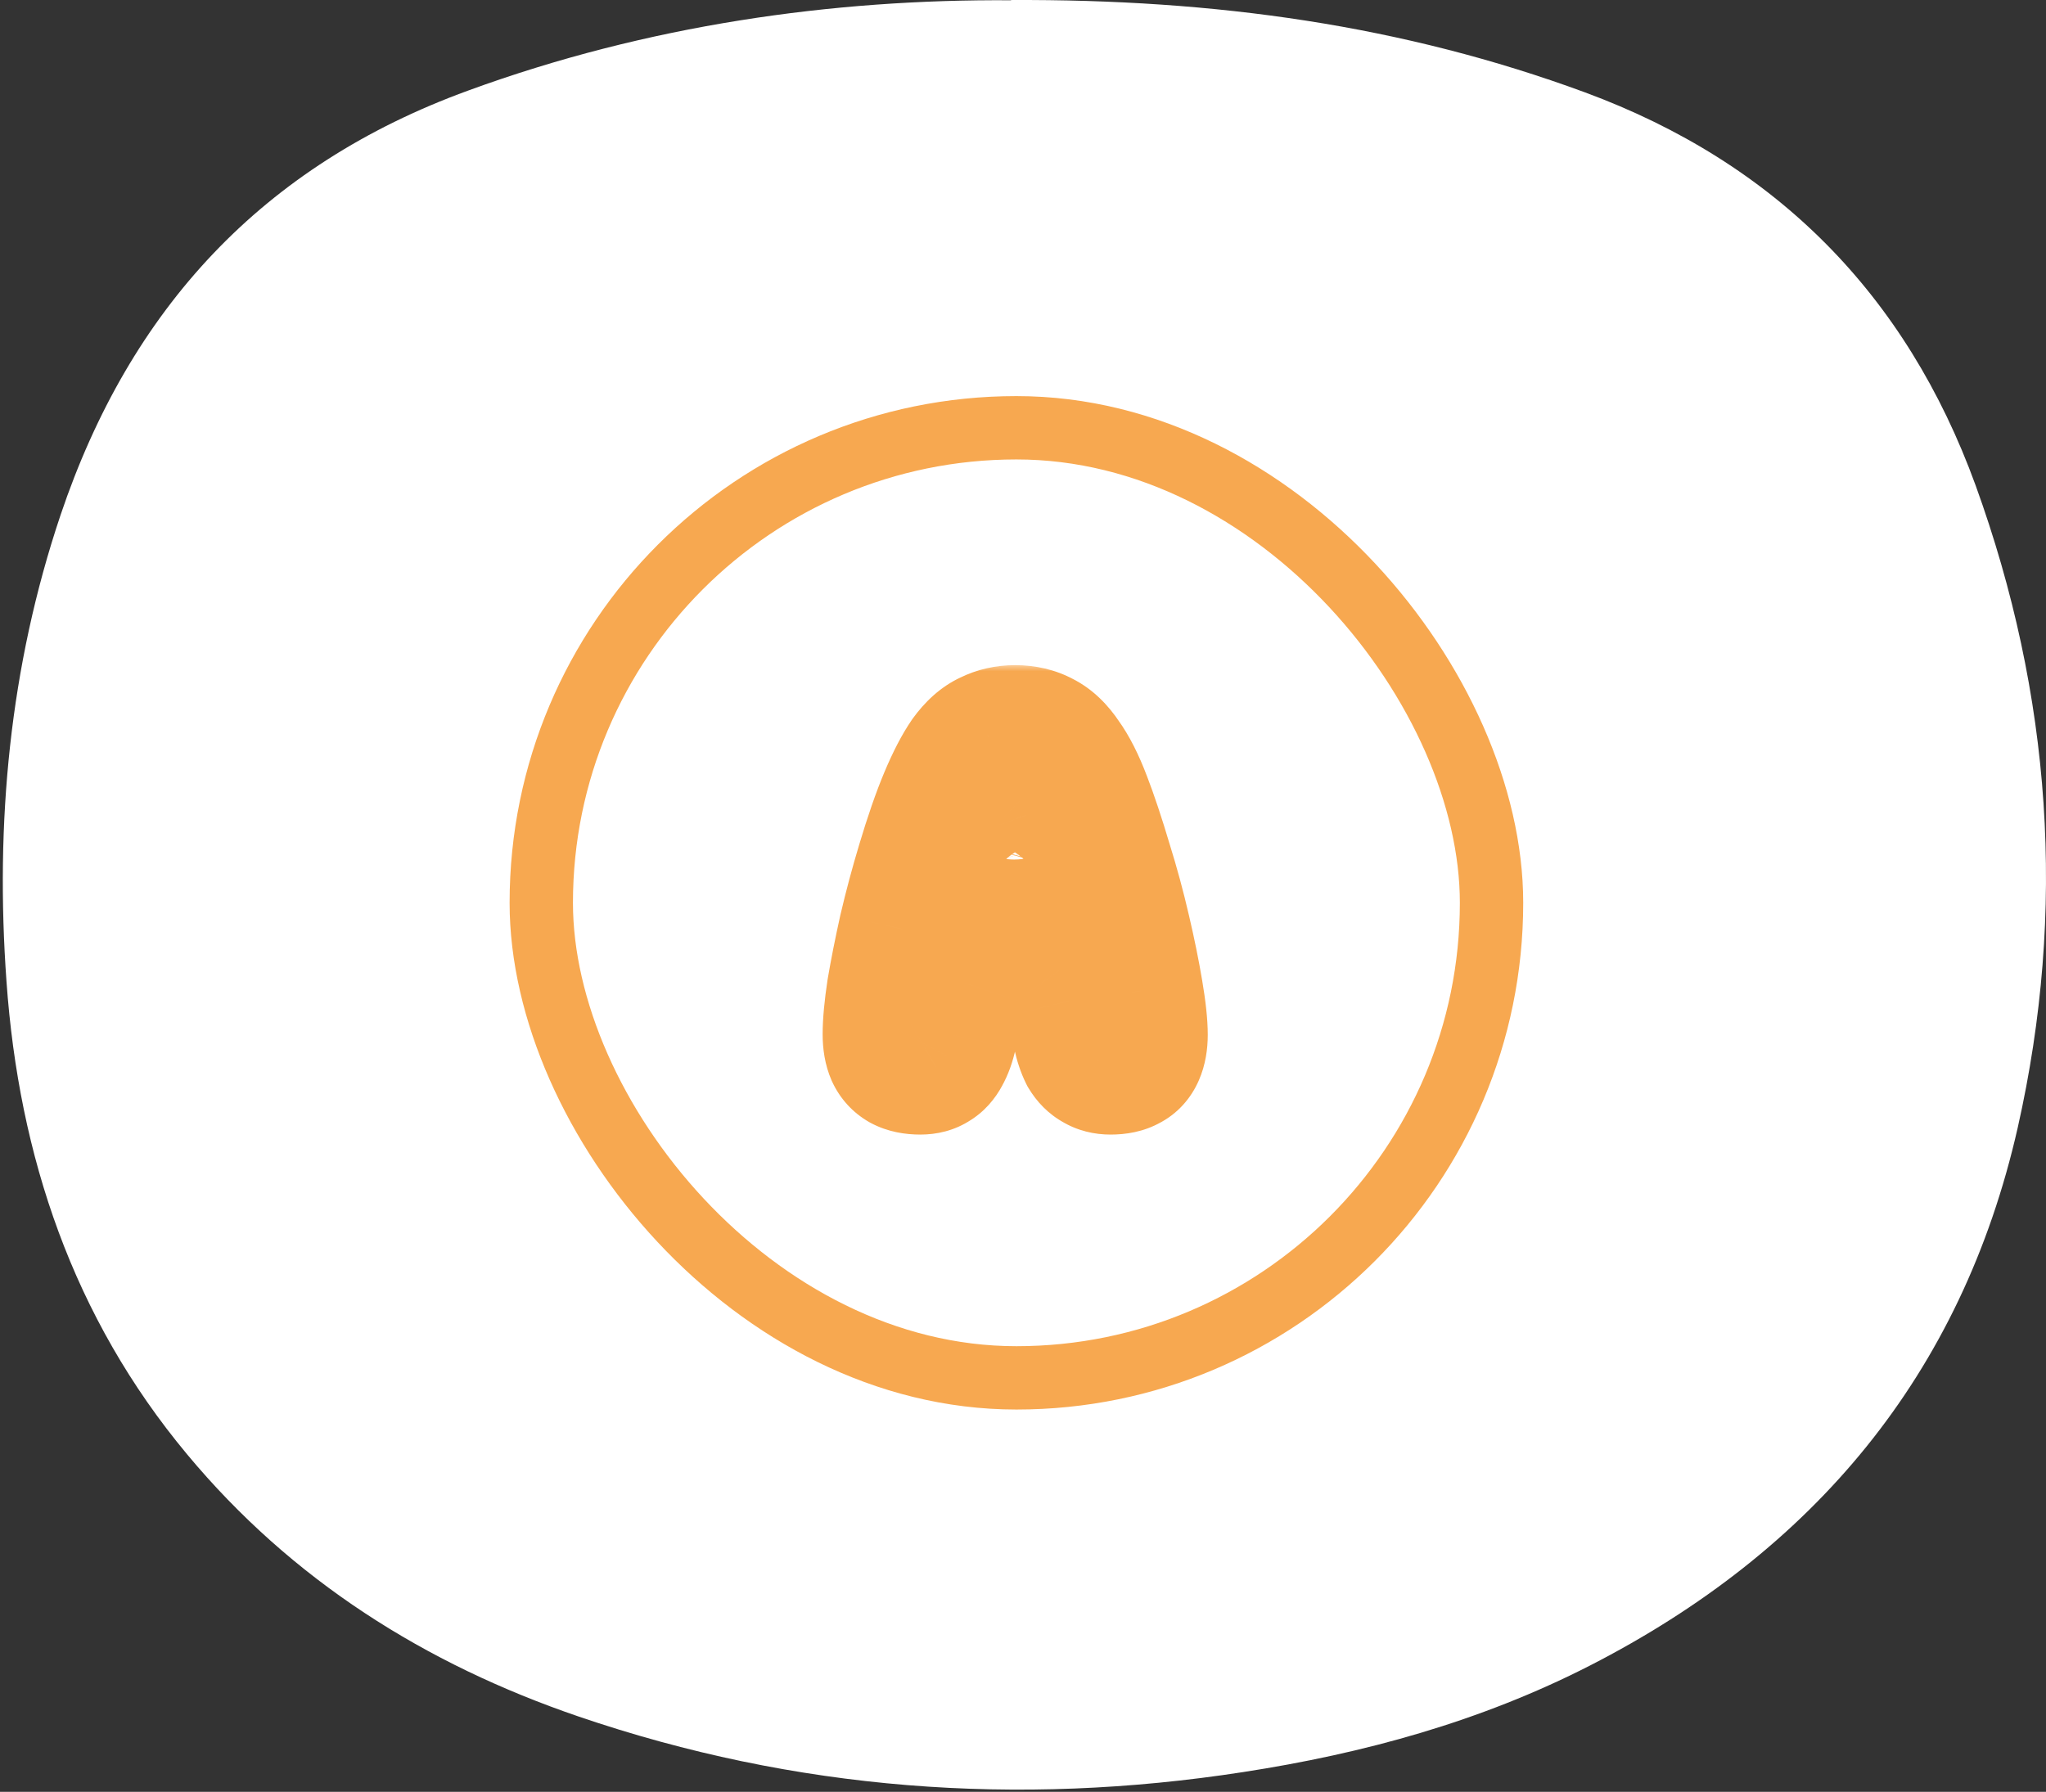
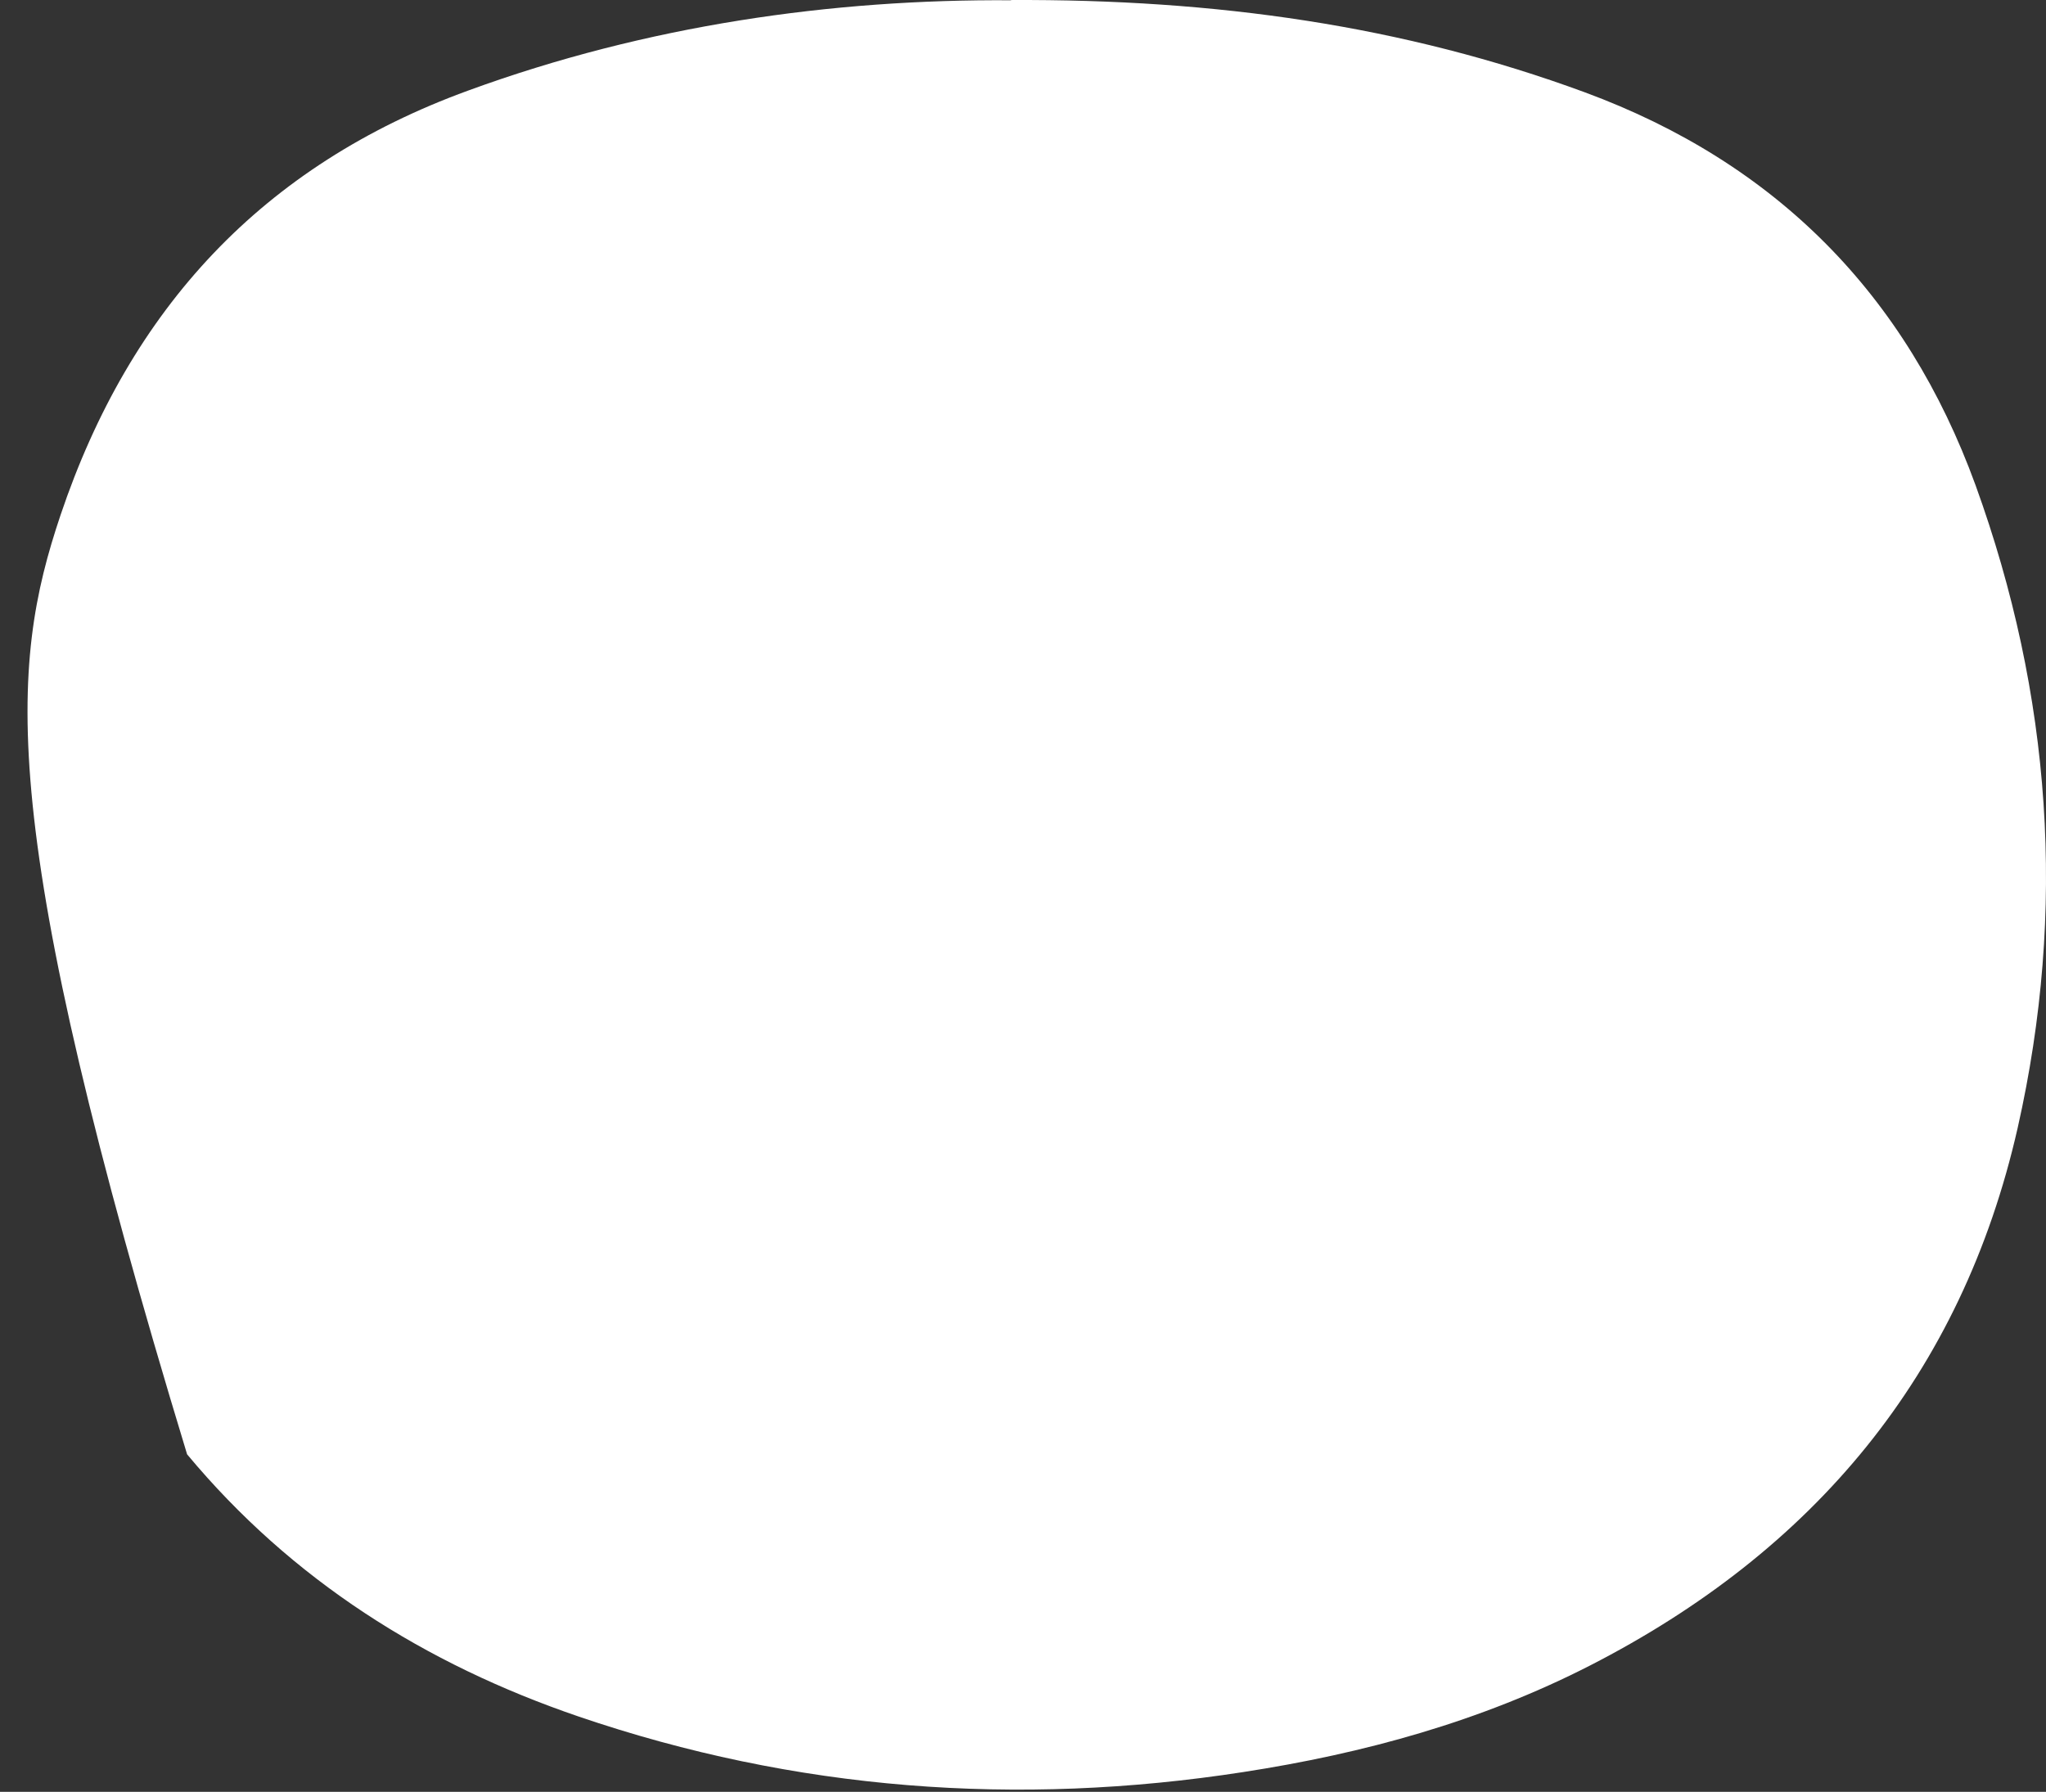
<svg xmlns="http://www.w3.org/2000/svg" width="137" height="120" viewBox="0 0 137 120" fill="none">
  <rect x="0" y="0" width="137" height="120" fill="#333333" stroke="none" />
-   <path d="M67.679 0.002C81.367 -0.065 93.942 1.697 106.119 6.182C118.943 10.916 127.648 19.753 132.283 32.495C137.366 46.532 138.396 60.934 135.107 75.519C131.352 92.082 121.435 103.876 106.451 111.55C99.142 115.288 91.334 117.431 83.245 118.677C68.111 121.019 53.243 119.906 38.741 114.956C28.475 111.451 19.538 105.819 12.528 97.397C4.886 88.227 1.265 77.43 0.435 65.735C-0.33 55.137 0.634 44.671 4.056 34.488C8.707 20.683 17.578 11.082 31.349 6.065C43.343 1.68 55.752 -0.065 67.696 0.018L67.679 0.002Z" fill="white" />
-   <rect x="36.244" y="28.648" width="63.629" height="63.629" rx="31.814" stroke="#F7A850" stroke-width="4.242" />
+   <path d="M67.679 0.002C81.367 -0.065 93.942 1.697 106.119 6.182C118.943 10.916 127.648 19.753 132.283 32.495C137.366 46.532 138.396 60.934 135.107 75.519C131.352 92.082 121.435 103.876 106.451 111.55C99.142 115.288 91.334 117.431 83.245 118.677C68.111 121.019 53.243 119.906 38.741 114.956C28.475 111.451 19.538 105.819 12.528 97.397C-0.33 55.137 0.634 44.671 4.056 34.488C8.707 20.683 17.578 11.082 31.349 6.065C43.343 1.68 55.752 -0.065 67.696 0.018L67.679 0.002Z" fill="white" />
  <mask id="path-3-outside-1_3812_1718" maskUnits="userSpaceOnUse" x="54.559" y="44.463" width="27" height="32" fill="black">
-     <rect fill="white" x="54.559" y="44.463" width="27" height="32" />
-     <path d="M61.629 71.742C61.094 71.742 60.652 71.649 60.303 71.463C59.977 71.277 59.733 71.009 59.571 70.66C59.408 70.288 59.326 69.823 59.326 69.265C59.326 68.498 59.419 67.498 59.605 66.265C59.815 65.032 60.082 63.684 60.408 62.218C60.757 60.73 61.152 59.253 61.594 57.788C62.129 55.997 62.64 54.52 63.129 53.358C63.617 52.195 64.094 51.276 64.559 50.602C65.047 49.927 65.571 49.462 66.129 49.206C66.687 48.927 67.303 48.788 67.978 48.788C68.699 48.788 69.338 48.939 69.896 49.241C70.454 49.52 70.966 50.009 71.431 50.706C71.92 51.381 72.385 52.3 72.827 53.462C73.269 54.602 73.745 56.032 74.257 57.753C74.722 59.242 75.129 60.742 75.478 62.253C75.827 63.742 76.106 65.114 76.315 66.37C76.525 67.602 76.629 68.579 76.629 69.3C76.629 69.835 76.548 70.288 76.385 70.66C76.222 71.033 75.978 71.3 75.652 71.463C75.327 71.649 74.897 71.742 74.362 71.742C73.943 71.742 73.582 71.649 73.28 71.463C72.978 71.3 72.722 71.044 72.513 70.695C72.327 70.323 72.175 69.87 72.059 69.335C71.873 68.358 71.71 67.591 71.571 67.032C71.455 66.451 71.35 66.009 71.257 65.707C71.164 65.381 71.059 65.137 70.943 64.974C70.85 64.811 70.734 64.695 70.594 64.626C70.454 64.532 70.187 64.474 69.792 64.451C69.42 64.404 68.803 64.381 67.943 64.381C67.129 64.381 66.513 64.404 66.094 64.451C65.699 64.474 65.431 64.532 65.292 64.626C65.152 64.719 65.036 64.858 64.943 65.044C64.826 65.277 64.722 65.544 64.629 65.846C64.536 66.126 64.431 66.532 64.315 67.067C64.222 67.602 64.071 68.358 63.861 69.335C63.745 69.87 63.582 70.323 63.373 70.695C63.187 71.044 62.954 71.3 62.675 71.463C62.396 71.649 62.047 71.742 61.629 71.742ZM68.047 60.858C68.373 60.858 68.675 60.858 68.954 60.858C69.234 60.858 69.478 60.846 69.687 60.823C69.966 60.8 70.152 60.742 70.245 60.649C70.338 60.556 70.385 60.393 70.385 60.16C70.385 59.765 70.303 59.288 70.141 58.73C69.978 58.172 69.792 57.532 69.582 56.811C69.28 55.788 69.036 55.032 68.85 54.544C68.664 54.032 68.501 53.707 68.361 53.567C68.245 53.404 68.094 53.323 67.908 53.323C67.768 53.323 67.629 53.404 67.489 53.567C67.373 53.73 67.222 54.055 67.036 54.544C66.873 55.032 66.641 55.788 66.338 56.811C66.175 57.416 66.001 58.032 65.815 58.66C65.652 59.265 65.571 59.765 65.571 60.16C65.571 60.393 65.606 60.556 65.675 60.649C65.768 60.742 65.954 60.8 66.234 60.823C66.559 60.846 66.861 60.858 67.141 60.858C67.443 60.858 67.745 60.858 68.047 60.858Z" />
-   </mask>
-   <path d="M60.303 71.463L58.199 75.146L58.252 75.177L58.307 75.206L60.303 71.463ZM59.571 70.66L55.684 72.361L55.705 72.408L55.727 72.454L59.571 70.66ZM59.605 66.265L55.423 65.555L55.417 65.593L55.411 65.632L59.605 66.265ZM60.408 62.218L56.278 61.251L56.272 61.274L56.267 61.298L60.408 62.218ZM61.594 57.788L65.655 59.013L65.658 59.002L61.594 57.788ZM63.129 53.358L59.218 51.715L59.218 51.715L63.129 53.358ZM64.559 50.602L61.123 48.114L61.095 48.153L61.067 48.194L64.559 50.602ZM66.129 49.206L67.896 53.063L67.962 53.033L68.026 53.001L66.129 49.206ZM69.896 49.241L67.876 52.971L67.937 53.004L67.999 53.035L69.896 49.241ZM71.431 50.706L67.902 53.059L67.947 53.128L67.996 53.194L71.431 50.706ZM72.827 53.462L68.861 54.969L68.867 54.983L68.872 54.996L72.827 53.462ZM74.257 57.753L70.191 58.962L70.199 58.99L70.208 59.019L74.257 57.753ZM75.478 62.253L71.345 63.207L71.346 63.214L71.348 63.221L75.478 62.253ZM76.315 66.37L72.131 67.067L72.133 67.08L76.315 66.37ZM76.385 70.66L80.271 72.361L80.271 72.361L76.385 70.66ZM75.652 71.463L73.755 67.669L73.65 67.721L73.548 67.78L75.652 71.463ZM73.28 71.463L75.503 67.85L75.399 67.786L75.291 67.728L73.28 71.463ZM72.513 70.695L68.719 72.593L68.791 72.738L68.875 72.878L72.513 70.695ZM72.059 69.335L67.892 70.129L67.903 70.183L67.914 70.236L72.059 69.335ZM71.571 67.032L67.411 67.864L67.431 67.963L67.456 68.061L71.571 67.032ZM71.257 65.707L67.178 66.872L67.19 66.913L67.203 66.954L71.257 65.707ZM70.943 64.974L67.26 67.079L67.366 67.265L67.491 67.44L70.943 64.974ZM70.594 64.626L68.241 68.155L68.461 68.302L68.697 68.42L70.594 64.626ZM69.792 64.451L69.266 68.66L69.404 68.677L69.543 68.686L69.792 64.451ZM66.094 64.451L66.343 68.686L66.453 68.679L66.562 68.667L66.094 64.451ZM65.292 64.626L62.939 61.096L62.939 61.096L65.292 64.626ZM64.943 65.044L68.737 66.941L68.737 66.941L64.943 65.044ZM64.629 65.846L68.653 67.188L68.669 67.141L68.683 67.094L64.629 65.846ZM64.315 67.067L60.17 66.166L60.151 66.253L60.136 66.341L64.315 67.067ZM63.861 69.335L68.007 70.236L68.009 70.224L63.861 69.335ZM63.373 70.695L59.676 68.616L59.652 68.657L59.63 68.699L63.373 70.695ZM62.675 71.463L60.538 67.799L60.428 67.863L60.322 67.933L62.675 71.463ZM69.687 60.823L69.335 56.596L69.277 56.601L69.219 56.607L69.687 60.823ZM70.141 58.73L66.068 59.918V59.918L70.141 58.73ZM69.582 56.811L73.656 55.629L73.653 55.619L73.65 55.609L69.582 56.811ZM68.85 54.544L64.863 55.993L64.874 56.024L64.886 56.054L68.85 54.544ZM68.361 53.567L64.91 56.033L65.114 56.318L65.362 56.566L68.361 53.567ZM67.489 53.567L64.269 50.806L64.147 50.949L64.037 51.101L67.489 53.567ZM67.036 54.544L63.072 53.034L63.04 53.117L63.012 53.202L67.036 54.544ZM66.338 56.811L62.27 55.609L62.255 55.659L62.242 55.709L66.338 56.811ZM65.815 58.66L61.748 57.455L61.733 57.506L61.719 57.557L65.815 58.66ZM65.675 60.649L62.282 63.194L62.463 63.435L62.676 63.648L65.675 60.649ZM66.234 60.823L65.881 65.05L65.906 65.052L65.931 65.054L66.234 60.823ZM61.629 67.5C61.555 67.5 61.855 67.483 62.299 67.72L58.307 75.206C59.448 75.815 60.632 75.984 61.629 75.984V67.5ZM62.408 67.78C62.615 67.898 62.822 68.059 63.008 68.263C63.194 68.466 63.326 68.676 63.414 68.867L55.727 72.454C56.249 73.575 57.09 74.513 58.199 75.146L62.408 67.78ZM63.457 68.96C63.531 69.13 63.557 69.253 63.566 69.301C63.574 69.349 63.568 69.342 63.568 69.265H55.084C55.084 70.203 55.217 71.292 55.684 72.361L63.457 68.96ZM63.568 69.265C63.568 68.799 63.629 68.033 63.8 66.898L55.411 65.632C55.21 66.962 55.084 68.197 55.084 69.265H63.568ZM63.787 66.975C63.983 65.825 64.236 64.547 64.549 63.139L56.267 61.298C55.929 62.82 55.647 64.24 55.423 65.555L63.787 66.975ZM64.538 63.186C64.866 61.784 65.239 60.393 65.655 59.013L57.533 56.563C57.065 58.113 56.647 59.676 56.278 61.251L64.538 63.186ZM65.658 59.002C66.168 57.295 66.631 55.974 67.04 55L59.218 51.715C58.65 53.067 58.089 54.7 57.529 56.574L65.658 59.002ZM67.04 55C67.469 53.979 67.815 53.352 68.051 53.01L61.067 48.194C60.373 49.2 59.766 50.411 59.218 51.715L67.04 55ZM67.995 53.09C68.042 53.025 68.079 52.98 68.104 52.951C68.129 52.923 68.14 52.914 68.136 52.918C68.126 52.926 68.049 52.993 67.896 53.063L64.361 45.35C62.943 46 61.894 47.05 61.123 48.114L67.995 53.09ZM68.026 53.001C68.012 53.007 67.998 53.014 67.983 53.019C67.968 53.024 67.955 53.028 67.946 53.03C67.927 53.034 67.935 53.03 67.978 53.03V44.546C66.699 44.546 65.426 44.815 64.232 45.412L68.026 53.001ZM67.978 53.03C68.041 53.03 68.052 53.036 68.022 53.029C67.991 53.022 67.938 53.005 67.876 52.971L71.917 45.511C70.658 44.83 69.307 44.546 67.978 44.546V53.03ZM67.999 53.035C67.854 52.962 67.78 52.895 67.77 52.885C67.765 52.881 67.776 52.891 67.799 52.919C67.823 52.948 67.858 52.993 67.902 53.059L74.961 48.353C74.222 47.245 73.201 46.151 71.793 45.447L67.999 53.035ZM67.996 53.194C68.186 53.457 68.494 54.001 68.861 54.969L76.792 51.956C76.276 50.598 75.653 49.305 74.867 48.218L67.996 53.194ZM68.872 54.996C69.258 55.992 69.698 57.305 70.191 58.962L78.323 56.544C77.792 54.759 77.279 53.212 76.782 51.929L68.872 54.996ZM70.208 59.019C70.641 60.405 71.02 61.801 71.345 63.207L79.611 61.3C79.238 59.682 78.803 58.078 78.306 56.488L70.208 59.019ZM71.348 63.221C71.68 64.637 71.939 65.918 72.131 67.067L80.499 65.672C80.272 64.31 79.974 62.846 79.608 61.285L71.348 63.221ZM72.133 67.08C72.327 68.222 72.387 68.928 72.387 69.3H80.871C80.871 68.23 80.722 66.983 80.497 65.66L72.133 67.08ZM72.387 69.3C72.387 69.355 72.383 69.348 72.393 69.292C72.403 69.234 72.43 69.116 72.499 68.96L80.271 72.361C80.73 71.311 80.871 70.244 80.871 69.3H72.387ZM72.499 68.96C72.581 68.772 72.721 68.528 72.947 68.28C73.178 68.027 73.455 67.819 73.755 67.669L77.549 75.257C78.866 74.599 79.76 73.53 80.271 72.361L72.499 68.96ZM73.548 67.78C73.82 67.624 74.052 67.556 74.189 67.526C74.323 67.497 74.39 67.5 74.362 67.5V75.984C75.338 75.984 76.574 75.822 77.757 75.146L73.548 67.78ZM74.362 67.5C74.586 67.5 75.025 67.556 75.503 67.85L71.057 75.076C72.14 75.742 73.3 75.984 74.362 75.984V67.5ZM75.291 67.728C75.776 67.989 76.04 68.329 76.15 68.513L68.875 72.878C69.404 73.759 70.18 74.611 71.269 75.198L75.291 67.728ZM76.307 68.798C76.316 68.816 76.305 68.799 76.284 68.735C76.263 68.671 76.235 68.573 76.204 68.434L67.914 70.236C68.083 71.014 68.334 71.823 68.719 72.593L76.307 68.798ZM76.226 68.541C76.034 67.533 75.854 66.676 75.686 66.004L67.456 68.061C67.567 68.506 67.712 69.183 67.892 70.129L76.226 68.541ZM75.73 66.201C75.606 65.578 75.468 64.969 75.311 64.459L67.203 66.954C67.232 67.049 67.303 67.325 67.411 67.864L75.73 66.201ZM75.336 64.542C75.188 64.026 74.922 63.246 74.395 62.509L67.491 67.44C67.325 67.208 67.241 67.023 67.21 66.951C67.175 66.871 67.168 66.837 67.178 66.872L75.336 64.542ZM74.626 62.87C74.203 62.129 73.52 61.346 72.491 60.831L68.697 68.42C67.948 68.045 67.497 67.494 67.26 67.079L74.626 62.87ZM72.947 61.096C72.245 60.628 71.556 60.447 71.19 60.367C70.77 60.276 70.37 60.236 70.041 60.216L69.543 68.686C69.609 68.69 69.54 68.69 69.388 68.657C69.307 68.64 69.166 68.605 68.989 68.539C68.816 68.475 68.546 68.359 68.241 68.155L72.947 61.096ZM70.318 60.242C69.661 60.16 68.813 60.139 67.943 60.139V68.623C68.339 68.623 68.652 68.629 68.891 68.638C69.009 68.642 69.1 68.647 69.168 68.652C69.238 68.657 69.268 68.66 69.266 68.66L70.318 60.242ZM67.943 60.139C67.088 60.139 66.283 60.162 65.626 60.235L66.562 68.667C66.742 68.647 67.17 68.623 67.943 68.623V60.139ZM65.845 60.216C65.516 60.236 65.116 60.276 64.696 60.367C64.33 60.447 63.641 60.628 62.939 61.096L67.645 68.155C67.339 68.359 67.07 68.475 66.897 68.539C66.719 68.605 66.579 68.64 66.498 68.657C66.345 68.69 66.277 68.69 66.343 68.686L65.845 60.216ZM62.939 61.096C62.054 61.686 61.493 62.458 61.149 63.147L68.737 66.941C68.578 67.258 68.251 67.751 67.645 68.155L62.939 61.096ZM61.149 63.147C60.908 63.628 60.722 64.119 60.574 64.599L68.683 67.094C68.722 66.969 68.745 66.926 68.737 66.941L61.149 63.147ZM60.605 64.505C60.439 65.003 60.296 65.586 60.17 66.166L68.46 67.969C68.566 67.479 68.633 67.248 68.653 67.188L60.605 64.505ZM60.136 66.341C60.057 66.794 59.919 67.487 59.714 68.446L68.009 70.224C68.222 69.23 68.387 68.411 68.494 67.794L60.136 66.341ZM59.716 68.434C59.692 68.545 59.671 68.612 59.66 68.643C59.648 68.674 59.65 68.661 59.676 68.616L67.07 72.775C67.535 71.948 67.824 71.074 68.006 70.236L59.716 68.434ZM59.63 68.699C59.731 68.509 60 68.113 60.538 67.799L64.813 75.127C65.909 74.488 66.642 73.579 67.116 72.692L59.63 68.699ZM60.322 67.933C60.895 67.552 61.418 67.5 61.629 67.5V75.984C62.677 75.984 63.897 75.746 65.028 74.992L60.322 67.933ZM68.047 65.1C68.048 65.1 68.049 65.1 68.049 65.1C68.05 65.1 68.051 65.1 68.051 65.1C68.052 65.1 68.053 65.1 68.053 65.1C68.054 65.1 68.055 65.1 68.055 65.1C68.056 65.1 68.056 65.1 68.057 65.1C68.058 65.1 68.058 65.1 68.059 65.1C68.06 65.1 68.06 65.1 68.061 65.1C68.061 65.1 68.062 65.1 68.063 65.1C68.063 65.1 68.064 65.1 68.065 65.1C68.065 65.1 68.066 65.1 68.067 65.1C68.067 65.1 68.068 65.1 68.068 65.1C68.069 65.1 68.07 65.1 68.07 65.1C68.071 65.1 68.072 65.1 68.072 65.1C68.073 65.1 68.073 65.1 68.074 65.1C68.075 65.1 68.075 65.1 68.076 65.1C68.077 65.1 68.077 65.1 68.078 65.1C68.079 65.1 68.079 65.1 68.08 65.1C68.081 65.1 68.081 65.1 68.082 65.1C68.082 65.1 68.083 65.1 68.084 65.1C68.084 65.1 68.085 65.1 68.085 65.1C68.086 65.1 68.087 65.1 68.087 65.1C68.088 65.1 68.089 65.1 68.089 65.1C68.09 65.1 68.091 65.1 68.091 65.1C68.092 65.1 68.093 65.1 68.093 65.1C68.094 65.1 68.094 65.1 68.095 65.1C68.096 65.1 68.096 65.1 68.097 65.1C68.097 65.1 68.098 65.1 68.099 65.1C68.099 65.1 68.1 65.1 68.101 65.1C68.101 65.1 68.102 65.1 68.103 65.1C68.103 65.1 68.104 65.1 68.105 65.1C68.105 65.1 68.106 65.1 68.106 65.1C68.107 65.1 68.108 65.1 68.108 65.1C68.109 65.1 68.109 65.1 68.11 65.1C68.111 65.1 68.111 65.1 68.112 65.1C68.113 65.1 68.113 65.1 68.114 65.1C68.115 65.1 68.115 65.1 68.116 65.1C68.117 65.1 68.117 65.1 68.118 65.1C68.118 65.1 68.119 65.1 68.12 65.1C68.12 65.1 68.121 65.1 68.121 65.1C68.122 65.1 68.123 65.1 68.123 65.1C68.124 65.1 68.125 65.1 68.125 65.1C68.126 65.1 68.126 65.1 68.127 65.1C68.128 65.1 68.128 65.1 68.129 65.1C68.13 65.1 68.13 65.1 68.131 65.1C68.132 65.1 68.132 65.1 68.133 65.1C68.133 65.1 68.134 65.1 68.135 65.1C68.135 65.1 68.136 65.1 68.137 65.1C68.137 65.1 68.138 65.1 68.138 65.1C68.139 65.1 68.14 65.1 68.14 65.1C68.141 65.1 68.142 65.1 68.142 65.1C68.143 65.1 68.144 65.1 68.144 65.1C68.145 65.1 68.145 65.1 68.146 65.1C68.147 65.1 68.147 65.1 68.148 65.1C68.148 65.1 68.149 65.1 68.15 65.1C68.15 65.1 68.151 65.1 68.152 65.1C68.152 65.1 68.153 65.1 68.153 65.1C68.154 65.1 68.155 65.1 68.155 65.1C68.156 65.1 68.157 65.1 68.157 65.1C68.158 65.1 68.159 65.1 68.159 65.1C68.16 65.1 68.16 65.1 68.161 65.1C68.162 65.1 68.162 65.1 68.163 65.1C68.163 65.1 68.164 65.1 68.165 65.1C68.165 65.1 68.166 65.1 68.167 65.1C68.167 65.1 68.168 65.1 68.168 65.1C68.169 65.1 68.17 65.1 68.17 65.1C68.171 65.1 68.172 65.1 68.172 65.1C68.173 65.1 68.174 65.1 68.174 65.1C68.175 65.1 68.175 65.1 68.176 65.1C68.177 65.1 68.177 65.1 68.178 65.1C68.178 65.1 68.179 65.1 68.18 65.1C68.18 65.1 68.181 65.1 68.182 65.1C68.182 65.1 68.183 65.1 68.183 65.1C68.184 65.1 68.185 65.1 68.185 65.1C68.186 65.1 68.187 65.1 68.187 65.1C68.188 65.1 68.188 65.1 68.189 65.1C68.19 65.1 68.19 65.1 68.191 65.1C68.192 65.1 68.192 65.1 68.193 65.1C68.193 65.1 68.194 65.1 68.195 65.1C68.195 65.1 68.196 65.1 68.197 65.1C68.197 65.1 68.198 65.1 68.198 65.1C68.199 65.1 68.2 65.1 68.2 65.1C68.201 65.1 68.201 65.1 68.202 65.1C68.203 65.1 68.203 65.1 68.204 65.1C68.205 65.1 68.205 65.1 68.206 65.1C68.207 65.1 68.207 65.1 68.208 65.1C68.208 65.1 68.209 65.1 68.21 65.1C68.21 65.1 68.211 65.1 68.211 65.1C68.212 65.1 68.213 65.1 68.213 65.1C68.214 65.1 68.215 65.1 68.215 65.1C68.216 65.1 68.216 65.1 68.217 65.1C68.218 65.1 68.218 65.1 68.219 65.1C68.219 65.1 68.22 65.1 68.221 65.1C68.221 65.1 68.222 65.1 68.223 65.1C68.223 65.1 68.224 65.1 68.225 65.1C68.225 65.1 68.226 65.1 68.226 65.1C68.227 65.1 68.228 65.1 68.228 65.1C68.229 65.1 68.229 65.1 68.23 65.1C68.231 65.1 68.231 65.1 68.232 65.1C68.233 65.1 68.233 65.1 68.234 65.1C68.234 65.1 68.235 65.1 68.236 65.1C68.236 65.1 68.237 65.1 68.237 65.1C68.238 65.1 68.239 65.1 68.239 65.1C68.24 65.1 68.24 65.1 68.241 65.1C68.242 65.1 68.242 65.1 68.243 65.1C68.244 65.1 68.244 65.1 68.245 65.1C68.246 65.1 68.246 65.1 68.247 65.1C68.247 65.1 68.248 65.1 68.249 65.1C68.249 65.1 68.25 65.1 68.25 65.1C68.251 65.1 68.252 65.1 68.252 65.1C68.253 65.1 68.254 65.1 68.254 65.1C68.255 65.1 68.255 65.1 68.256 65.1C68.257 65.1 68.257 65.1 68.258 65.1C68.258 65.1 68.259 65.1 68.26 65.1C68.26 65.1 68.261 65.1 68.261 65.1C68.262 65.1 68.263 65.1 68.263 65.1C68.264 65.1 68.265 65.1 68.265 65.1C68.266 65.1 68.266 65.1 68.267 65.1C68.268 65.1 68.268 65.1 68.269 65.1C68.269 65.1 68.27 65.1 68.271 65.1C68.271 65.1 68.272 65.1 68.273 65.1C68.273 65.1 68.274 65.1 68.274 65.1C68.275 65.1 68.276 65.1 68.276 65.1C68.277 65.1 68.278 65.1 68.278 65.1C68.279 65.1 68.279 65.1 68.28 65.1C68.281 65.1 68.281 65.1 68.282 65.1C68.282 65.1 68.283 65.1 68.284 65.1C68.284 65.1 68.285 65.1 68.285 65.1C68.286 65.1 68.287 65.1 68.287 65.1C68.288 65.1 68.288 65.1 68.289 65.1C68.29 65.1 68.29 65.1 68.291 65.1C68.292 65.1 68.292 65.1 68.293 65.1C68.293 65.1 68.294 65.1 68.295 65.1C68.295 65.1 68.296 65.1 68.296 65.1C68.297 65.1 68.298 65.1 68.298 65.1C68.299 65.1 68.3 65.1 68.3 65.1C68.301 65.1 68.301 65.1 68.302 65.1C68.303 65.1 68.303 65.1 68.304 65.1C68.305 65.1 68.305 65.1 68.306 65.1C68.306 65.1 68.307 65.1 68.308 65.1C68.308 65.1 68.309 65.1 68.309 65.1C68.31 65.1 68.311 65.1 68.311 65.1C68.312 65.1 68.312 65.1 68.313 65.1C68.314 65.1 68.314 65.1 68.315 65.1C68.316 65.1 68.316 65.1 68.317 65.1C68.317 65.1 68.318 65.1 68.319 65.1C68.319 65.1 68.32 65.1 68.32 65.1C68.321 65.1 68.322 65.1 68.322 65.1C68.323 65.1 68.323 65.1 68.324 65.1C68.325 65.1 68.325 65.1 68.326 65.1C68.326 65.1 68.327 65.1 68.328 65.1C68.328 65.1 68.329 65.1 68.329 65.1C68.33 65.1 68.331 65.1 68.331 65.1C68.332 65.1 68.332 65.1 68.333 65.1C68.334 65.1 68.334 65.1 68.335 65.1C68.336 65.1 68.336 65.1 68.337 65.1C68.337 65.1 68.338 65.1 68.339 65.1C68.339 65.1 68.34 65.1 68.34 65.1C68.341 65.1 68.342 65.1 68.342 65.1C68.343 65.1 68.344 65.1 68.344 65.1C68.345 65.1 68.345 65.1 68.346 65.1C68.347 65.1 68.347 65.1 68.348 65.1C68.348 65.1 68.349 65.1 68.35 65.1C68.35 65.1 68.351 65.1 68.351 65.1C68.352 65.1 68.353 65.1 68.353 65.1C68.354 65.1 68.354 65.1 68.355 65.1C68.356 65.1 68.356 65.1 68.357 65.1C68.357 65.1 68.358 65.1 68.359 65.1C68.359 65.1 68.36 65.1 68.361 65.1C68.361 65.1 68.362 65.1 68.362 65.1C68.363 65.1 68.364 65.1 68.364 65.1C68.365 65.1 68.365 65.1 68.366 65.1C68.367 65.1 68.367 65.1 68.368 65.1C68.368 65.1 68.369 65.1 68.37 65.1C68.37 65.1 68.371 65.1 68.371 65.1C68.372 65.1 68.373 65.1 68.373 65.1C68.374 65.1 68.374 65.1 68.375 65.1C68.376 65.1 68.376 65.1 68.377 65.1C68.377 65.1 68.378 65.1 68.379 65.1C68.379 65.1 68.38 65.1 68.38 65.1C68.381 65.1 68.382 65.1 68.382 65.1C68.383 65.1 68.383 65.1 68.384 65.1C68.385 65.1 68.385 65.1 68.386 65.1C68.386 65.1 68.387 65.1 68.388 65.1C68.388 65.1 68.389 65.1 68.389 65.1C68.39 65.1 68.391 65.1 68.391 65.1C68.392 65.1 68.392 65.1 68.393 65.1C68.394 65.1 68.394 65.1 68.395 65.1C68.395 65.1 68.396 65.1 68.397 65.1C68.397 65.1 68.398 65.1 68.398 65.1C68.399 65.1 68.4 65.1 68.4 65.1C68.401 65.1 68.402 65.1 68.402 65.1C68.403 65.1 68.403 65.1 68.404 65.1C68.405 65.1 68.405 65.1 68.406 65.1C68.406 65.1 68.407 65.1 68.408 65.1C68.408 65.1 68.409 65.1 68.409 65.1C68.41 65.1 68.411 65.1 68.411 65.1C68.412 65.1 68.412 65.1 68.413 65.1C68.414 65.1 68.414 65.1 68.415 65.1C68.415 65.1 68.416 65.1 68.417 65.1C68.417 65.1 68.418 65.1 68.418 65.1C68.419 65.1 68.42 65.1 68.42 65.1C68.421 65.1 68.421 65.1 68.422 65.1C68.423 65.1 68.423 65.1 68.424 65.1C68.424 65.1 68.425 65.1 68.426 65.1C68.426 65.1 68.427 65.1 68.427 65.1C68.428 65.1 68.429 65.1 68.429 65.1C68.43 65.1 68.43 65.1 68.431 65.1C68.432 65.1 68.432 65.1 68.433 65.1C68.433 65.1 68.434 65.1 68.435 65.1C68.435 65.1 68.436 65.1 68.436 65.1C68.437 65.1 68.438 65.1 68.438 65.1C68.439 65.1 68.439 65.1 68.44 65.1C68.441 65.1 68.441 65.1 68.442 65.1C68.442 65.1 68.443 65.1 68.444 65.1C68.444 65.1 68.445 65.1 68.445 65.1C68.446 65.1 68.447 65.1 68.447 65.1C68.448 65.1 68.448 65.1 68.449 65.1C68.45 65.1 68.45 65.1 68.451 65.1C68.451 65.1 68.452 65.1 68.453 65.1C68.453 65.1 68.454 65.1 68.454 65.1C68.455 65.1 68.456 65.1 68.456 65.1C68.457 65.1 68.457 65.1 68.458 65.1C68.459 65.1 68.459 65.1 68.46 65.1C68.46 65.1 68.461 65.1 68.462 65.1C68.462 65.1 68.463 65.1 68.463 65.1C68.464 65.1 68.464 65.1 68.465 65.1C68.466 65.1 68.466 65.1 68.467 65.1C68.467 65.1 68.468 65.1 68.469 65.1C68.469 65.1 68.47 65.1 68.47 65.1C68.471 65.1 68.472 65.1 68.472 65.1C68.473 65.1 68.473 65.1 68.474 65.1C68.475 65.1 68.475 65.1 68.476 65.1C68.476 65.1 68.477 65.1 68.478 65.1C68.478 65.1 68.479 65.1 68.479 65.1C68.48 65.1 68.481 65.1 68.481 65.1C68.482 65.1 68.482 65.1 68.483 65.1C68.484 65.1 68.484 65.1 68.485 65.1C68.485 65.1 68.486 65.1 68.487 65.1C68.487 65.1 68.488 65.1 68.488 65.1C68.489 65.1 68.489 65.1 68.49 65.1C68.491 65.1 68.491 65.1 68.492 65.1C68.492 65.1 68.493 65.1 68.494 65.1C68.494 65.1 68.495 65.1 68.495 65.1C68.496 65.1 68.496 65.1 68.497 65.1C68.498 65.1 68.498 65.1 68.499 65.1C68.499 65.1 68.5 65.1 68.501 65.1C68.501 65.1 68.502 65.1 68.502 65.1C68.503 65.1 68.504 65.1 68.504 65.1C68.505 65.1 68.505 65.1 68.506 65.1C68.507 65.1 68.507 65.1 68.508 65.1C68.508 65.1 68.509 65.1 68.51 65.1C68.51 65.1 68.511 65.1 68.511 65.1C68.512 65.1 68.513 65.1 68.513 65.1C68.514 65.1 68.514 65.1 68.515 65.1C68.516 65.1 68.516 65.1 68.517 65.1C68.517 65.1 68.518 65.1 68.518 65.1C68.519 65.1 68.52 65.1 68.52 65.1C68.521 65.1 68.521 65.1 68.522 65.1C68.523 65.1 68.523 65.1 68.524 65.1C68.524 65.1 68.525 65.1 68.525 65.1C68.526 65.1 68.527 65.1 68.527 65.1C68.528 65.1 68.528 65.1 68.529 65.1C68.53 65.1 68.53 65.1 68.531 65.1C68.531 65.1 68.532 65.1 68.533 65.1C68.533 65.1 68.534 65.1 68.534 65.1C68.535 65.1 68.535 65.1 68.536 65.1C68.537 65.1 68.537 65.1 68.538 65.1C68.538 65.1 68.539 65.1 68.54 65.1C68.54 65.1 68.541 65.1 68.541 65.1C68.542 65.1 68.543 65.1 68.543 65.1C68.544 65.1 68.544 65.1 68.545 65.1C68.546 65.1 68.546 65.1 68.547 65.1C68.547 65.1 68.548 65.1 68.549 65.1C68.549 65.1 68.55 65.1 68.55 65.1C68.551 65.1 68.551 65.1 68.552 65.1C68.553 65.1 68.553 65.1 68.554 65.1C68.554 65.1 68.555 65.1 68.555 65.1C68.556 65.1 68.557 65.1 68.557 65.1C68.558 65.1 68.558 65.1 68.559 65.1C68.56 65.1 68.56 65.1 68.561 65.1C68.561 65.1 68.562 65.1 68.563 65.1C68.563 65.1 68.564 65.1 68.564 65.1C68.565 65.1 68.566 65.1 68.566 65.1C68.567 65.1 68.567 65.1 68.568 65.1C68.568 65.1 68.569 65.1 68.57 65.1C68.57 65.1 68.571 65.1 68.571 65.1C68.572 65.1 68.573 65.1 68.573 65.1C68.574 65.1 68.574 65.1 68.575 65.1C68.575 65.1 68.576 65.1 68.577 65.1C68.577 65.1 68.578 65.1 68.578 65.1C68.579 65.1 68.579 65.1 68.58 65.1C68.581 65.1 68.581 65.1 68.582 65.1C68.582 65.1 68.583 65.1 68.584 65.1C68.584 65.1 68.585 65.1 68.585 65.1C68.586 65.1 68.587 65.1 68.587 65.1C68.588 65.1 68.588 65.1 68.589 65.1C68.589 65.1 68.59 65.1 68.591 65.1C68.591 65.1 68.592 65.1 68.592 65.1C68.593 65.1 68.594 65.1 68.594 65.1C68.595 65.1 68.595 65.1 68.596 65.1C68.596 65.1 68.597 65.1 68.598 65.1C68.598 65.1 68.599 65.1 68.599 65.1C68.6 65.1 68.6 65.1 68.601 65.1C68.602 65.1 68.602 65.1 68.603 65.1C68.603 65.1 68.604 65.1 68.605 65.1C68.605 65.1 68.606 65.1 68.606 65.1C68.607 65.1 68.608 65.1 68.608 65.1C68.609 65.1 68.609 65.1 68.61 65.1C68.61 65.1 68.611 65.1 68.612 65.1C68.612 65.1 68.613 65.1 68.613 65.1C68.614 65.1 68.615 65.1 68.615 65.1C68.616 65.1 68.616 65.1 68.617 65.1C68.617 65.1 68.618 65.1 68.618 65.1C68.619 65.1 68.62 65.1 68.62 65.1C68.621 65.1 68.621 65.1 68.622 65.1C68.623 65.1 68.623 65.1 68.624 65.1C68.624 65.1 68.625 65.1 68.626 65.1C68.626 65.1 68.627 65.1 68.627 65.1C68.628 65.1 68.628 65.1 68.629 65.1C68.63 65.1 68.63 65.1 68.631 65.1C68.631 65.1 68.632 65.1 68.632 65.1C68.633 65.1 68.634 65.1 68.634 65.1C68.635 65.1 68.635 65.1 68.636 65.1C68.636 65.1 68.637 65.1 68.638 65.1C68.638 65.1 68.639 65.1 68.639 65.1C68.64 65.1 68.641 65.1 68.641 65.1C68.642 65.1 68.642 65.1 68.643 65.1C68.643 65.1 68.644 65.1 68.645 65.1C68.645 65.1 68.646 65.1 68.646 65.1C68.647 65.1 68.647 65.1 68.648 65.1C68.649 65.1 68.649 65.1 68.65 65.1C68.65 65.1 68.651 65.1 68.651 65.1C68.652 65.1 68.653 65.1 68.653 65.1C68.654 65.1 68.654 65.1 68.655 65.1C68.656 65.1 68.656 65.1 68.657 65.1C68.657 65.1 68.658 65.1 68.658 65.1C68.659 65.1 68.66 65.1 68.66 65.1C68.661 65.1 68.661 65.1 68.662 65.1C68.662 65.1 68.663 65.1 68.664 65.1C68.664 65.1 68.665 65.1 68.665 65.1C68.666 65.1 68.666 65.1 68.667 65.1C68.668 65.1 68.668 65.1 68.669 65.1C68.669 65.1 68.67 65.1 68.671 65.1C68.671 65.1 68.672 65.1 68.672 65.1C68.673 65.1 68.673 65.1 68.674 65.1C68.675 65.1 68.675 65.1 68.676 65.1C68.676 65.1 68.677 65.1 68.677 65.1C68.678 65.1 68.679 65.1 68.679 65.1C68.68 65.1 68.68 65.1 68.681 65.1C68.681 65.1 68.682 65.1 68.683 65.1C68.683 65.1 68.684 65.1 68.684 65.1C68.685 65.1 68.686 65.1 68.686 65.1C68.687 65.1 68.687 65.1 68.688 65.1C68.688 65.1 68.689 65.1 68.689 65.1C68.69 65.1 68.691 65.1 68.691 65.1C68.692 65.1 68.692 65.1 68.693 65.1C68.694 65.1 68.694 65.1 68.695 65.1C68.695 65.1 68.696 65.1 68.696 65.1C68.697 65.1 68.698 65.1 68.698 65.1C68.699 65.1 68.699 65.1 68.7 65.1C68.7 65.1 68.701 65.1 68.701 65.1C68.702 65.1 68.703 65.1 68.703 65.1C68.704 65.1 68.704 65.1 68.705 65.1C68.706 65.1 68.706 65.1 68.707 65.1C68.707 65.1 68.708 65.1 68.708 65.1C68.709 65.1 68.71 65.1 68.71 65.1C68.711 65.1 68.711 65.1 68.712 65.1C68.712 65.1 68.713 65.1 68.713 65.1C68.714 65.1 68.715 65.1 68.715 65.1C68.716 65.1 68.716 65.1 68.717 65.1C68.718 65.1 68.718 65.1 68.719 65.1C68.719 65.1 68.72 65.1 68.72 65.1C68.721 65.1 68.722 65.1 68.722 65.1C68.723 65.1 68.723 65.1 68.724 65.1C68.724 65.1 68.725 65.1 68.725 65.1C68.726 65.1 68.727 65.1 68.727 65.1C68.728 65.1 68.728 65.1 68.729 65.1C68.73 65.1 68.73 65.1 68.731 65.1C68.731 65.1 68.732 65.1 68.732 65.1C68.733 65.1 68.733 65.1 68.734 65.1C68.735 65.1 68.735 65.1 68.736 65.1C68.736 65.1 68.737 65.1 68.737 65.1C68.738 65.1 68.739 65.1 68.739 65.1C68.74 65.1 68.74 65.1 68.741 65.1C68.741 65.1 68.742 65.1 68.743 65.1C68.743 65.1 68.744 65.1 68.744 65.1C68.745 65.1 68.745 65.1 68.746 65.1C68.746 65.1 68.747 65.1 68.748 65.1C68.748 65.1 68.749 65.1 68.749 65.1C68.75 65.1 68.751 65.1 68.751 65.1C68.752 65.1 68.752 65.1 68.753 65.1C68.753 65.1 68.754 65.1 68.754 65.1C68.755 65.1 68.756 65.1 68.756 65.1C68.757 65.1 68.757 65.1 68.758 65.1C68.758 65.1 68.759 65.1 68.76 65.1C68.76 65.1 68.761 65.1 68.761 65.1C68.762 65.1 68.762 65.1 68.763 65.1C68.763 65.1 68.764 65.1 68.765 65.1C68.765 65.1 68.766 65.1 68.766 65.1C68.767 65.1 68.767 65.1 68.768 65.1C68.769 65.1 68.769 65.1 68.77 65.1C68.77 65.1 68.771 65.1 68.771 65.1C68.772 65.1 68.772 65.1 68.773 65.1C68.774 65.1 68.774 65.1 68.775 65.1C68.775 65.1 68.776 65.1 68.776 65.1C68.777 65.1 68.778 65.1 68.778 65.1C68.779 65.1 68.779 65.1 68.78 65.1C68.78 65.1 68.781 65.1 68.781 65.1C68.782 65.1 68.783 65.1 68.783 65.1C68.784 65.1 68.784 65.1 68.785 65.1C68.785 65.1 68.786 65.1 68.787 65.1C68.787 65.1 68.788 65.1 68.788 65.1C68.789 65.1 68.789 65.1 68.79 65.1C68.791 65.1 68.791 65.1 68.792 65.1C68.792 65.1 68.793 65.1 68.793 65.1C68.794 65.1 68.794 65.1 68.795 65.1C68.796 65.1 68.796 65.1 68.797 65.1C68.797 65.1 68.798 65.1 68.798 65.1C68.799 65.1 68.8 65.1 68.8 65.1C68.801 65.1 68.801 65.1 68.802 65.1C68.802 65.1 68.803 65.1 68.803 65.1C68.804 65.1 68.805 65.1 68.805 65.1C68.806 65.1 68.806 65.1 68.807 65.1C68.807 65.1 68.808 65.1 68.808 65.1C68.809 65.1 68.81 65.1 68.81 65.1C68.811 65.1 68.811 65.1 68.812 65.1C68.812 65.1 68.813 65.1 68.814 65.1C68.814 65.1 68.815 65.1 68.815 65.1C68.816 65.1 68.816 65.1 68.817 65.1C68.817 65.1 68.818 65.1 68.819 65.1C68.819 65.1 68.82 65.1 68.82 65.1C68.821 65.1 68.821 65.1 68.822 65.1C68.823 65.1 68.823 65.1 68.824 65.1C68.824 65.1 68.825 65.1 68.825 65.1C68.826 65.1 68.826 65.1 68.827 65.1C68.828 65.1 68.828 65.1 68.829 65.1C68.829 65.1 68.83 65.1 68.83 65.1C68.831 65.1 68.832 65.1 68.832 65.1C68.833 65.1 68.833 65.1 68.834 65.1C68.834 65.1 68.835 65.1 68.835 65.1C68.836 65.1 68.837 65.1 68.837 65.1C68.838 65.1 68.838 65.1 68.839 65.1C68.839 65.1 68.84 65.1 68.84 65.1C68.841 65.1 68.841 65.1 68.842 65.1C68.843 65.1 68.843 65.1 68.844 65.1C68.844 65.1 68.845 65.1 68.845 65.1C68.846 65.1 68.847 65.1 68.847 65.1C68.848 65.1 68.848 65.1 68.849 65.1C68.849 65.1 68.85 65.1 68.85 65.1C68.851 65.1 68.852 65.1 68.852 65.1C68.853 65.1 68.853 65.1 68.854 65.1C68.854 65.1 68.855 65.1 68.855 65.1C68.856 65.1 68.856 65.1 68.857 65.1C68.858 65.1 68.858 65.1 68.859 65.1C68.859 65.1 68.86 65.1 68.86 65.1C68.861 65.1 68.862 65.1 68.862 65.1C68.863 65.1 68.863 65.1 68.864 65.1C68.864 65.1 68.865 65.1 68.865 65.1C68.866 65.1 68.867 65.1 68.867 65.1C68.868 65.1 68.868 65.1 68.869 65.1C68.869 65.1 68.87 65.1 68.87 65.1C68.871 65.1 68.871 65.1 68.872 65.1C68.873 65.1 68.873 65.1 68.874 65.1C68.874 65.1 68.875 65.1 68.875 65.1C68.876 65.1 68.876 65.1 68.877 65.1C68.878 65.1 68.878 65.1 68.879 65.1C68.879 65.1 68.88 65.1 68.88 65.1C68.881 65.1 68.882 65.1 68.882 65.1C68.883 65.1 68.883 65.1 68.884 65.1C68.884 65.1 68.885 65.1 68.885 65.1C68.886 65.1 68.886 65.1 68.887 65.1C68.888 65.1 68.888 65.1 68.889 65.1C68.889 65.1 68.89 65.1 68.89 65.1C68.891 65.1 68.891 65.1 68.892 65.1C68.892 65.1 68.893 65.1 68.894 65.1C68.894 65.1 68.895 65.1 68.895 65.1C68.896 65.1 68.896 65.1 68.897 65.1C68.897 65.1 68.898 65.1 68.899 65.1C68.899 65.1 68.9 65.1 68.9 65.1C68.901 65.1 68.901 65.1 68.902 65.1C68.902 65.1 68.903 65.1 68.903 65.1C68.904 65.1 68.905 65.1 68.905 65.1C68.906 65.1 68.906 65.1 68.907 65.1C68.907 65.1 68.908 65.1 68.909 65.1C68.909 65.1 68.91 65.1 68.91 65.1C68.911 65.1 68.911 65.1 68.912 65.1C68.912 65.1 68.913 65.1 68.913 65.1C68.914 65.1 68.915 65.1 68.915 65.1C68.916 65.1 68.916 65.1 68.917 65.1C68.917 65.1 68.918 65.1 68.918 65.1C68.919 65.1 68.919 65.1 68.92 65.1C68.921 65.1 68.921 65.1 68.922 65.1C68.922 65.1 68.923 65.1 68.923 65.1C68.924 65.1 68.924 65.1 68.925 65.1C68.925 65.1 68.926 65.1 68.927 65.1C68.927 65.1 68.928 65.1 68.928 65.1C68.929 65.1 68.929 65.1 68.93 65.1C68.93 65.1 68.931 65.1 68.931 65.1C68.932 65.1 68.933 65.1 68.933 65.1C68.934 65.1 68.934 65.1 68.935 65.1C68.935 65.1 68.936 65.1 68.936 65.1C68.937 65.1 68.938 65.1 68.938 65.1C68.939 65.1 68.939 65.1 68.94 65.1C68.94 65.1 68.941 65.1 68.941 65.1C68.942 65.1 68.942 65.1 68.943 65.1C68.944 65.1 68.944 65.1 68.945 65.1C68.945 65.1 68.946 65.1 68.946 65.1C68.947 65.1 68.947 65.1 68.948 65.1C68.948 65.1 68.949 65.1 68.95 65.1C68.95 65.1 68.951 65.1 68.951 65.1C68.952 65.1 68.952 65.1 68.953 65.1C68.953 65.1 68.954 65.1 68.954 65.1V56.616C68.954 56.616 68.953 56.616 68.953 56.616C68.952 56.616 68.952 56.616 68.951 56.616C68.951 56.616 68.95 56.616 68.95 56.616C68.949 56.616 68.948 56.616 68.948 56.616C68.947 56.616 68.947 56.616 68.946 56.616C68.946 56.616 68.945 56.616 68.945 56.616C68.944 56.616 68.944 56.616 68.943 56.616C68.942 56.616 68.942 56.616 68.941 56.616C68.941 56.616 68.94 56.616 68.94 56.616C68.939 56.616 68.939 56.616 68.938 56.616C68.938 56.616 68.937 56.616 68.936 56.616C68.936 56.616 68.935 56.616 68.935 56.616C68.934 56.616 68.934 56.616 68.933 56.616C68.933 56.616 68.932 56.616 68.931 56.616C68.931 56.616 68.93 56.616 68.93 56.616C68.929 56.616 68.929 56.616 68.928 56.616C68.928 56.616 68.927 56.616 68.927 56.616C68.926 56.616 68.925 56.616 68.925 56.616C68.924 56.616 68.924 56.616 68.923 56.616C68.923 56.616 68.922 56.616 68.922 56.616C68.921 56.616 68.921 56.616 68.92 56.616C68.919 56.616 68.919 56.616 68.918 56.616C68.918 56.616 68.917 56.616 68.917 56.616C68.916 56.616 68.916 56.616 68.915 56.616C68.915 56.616 68.914 56.616 68.913 56.616C68.913 56.616 68.912 56.616 68.912 56.616C68.911 56.616 68.911 56.616 68.91 56.616C68.91 56.616 68.909 56.616 68.909 56.616C68.908 56.616 68.907 56.616 68.907 56.616C68.906 56.616 68.906 56.616 68.905 56.616C68.905 56.616 68.904 56.616 68.903 56.616C68.903 56.616 68.902 56.616 68.902 56.616C68.901 56.616 68.901 56.616 68.9 56.616C68.9 56.616 68.899 56.616 68.899 56.616C68.898 56.616 68.897 56.616 68.897 56.616C68.896 56.616 68.896 56.616 68.895 56.616C68.895 56.616 68.894 56.616 68.894 56.616C68.893 56.616 68.892 56.616 68.892 56.616C68.891 56.616 68.891 56.616 68.89 56.616C68.89 56.616 68.889 56.616 68.889 56.616C68.888 56.616 68.888 56.616 68.887 56.616C68.886 56.616 68.886 56.616 68.885 56.616C68.885 56.616 68.884 56.616 68.884 56.616C68.883 56.616 68.883 56.616 68.882 56.616C68.882 56.616 68.881 56.616 68.88 56.616C68.88 56.616 68.879 56.616 68.879 56.616C68.878 56.616 68.878 56.616 68.877 56.616C68.876 56.616 68.876 56.616 68.875 56.616C68.875 56.616 68.874 56.616 68.874 56.616C68.873 56.616 68.873 56.616 68.872 56.616C68.871 56.616 68.871 56.616 68.87 56.616C68.87 56.616 68.869 56.616 68.869 56.616C68.868 56.616 68.868 56.616 68.867 56.616C68.867 56.616 68.866 56.616 68.865 56.616C68.865 56.616 68.864 56.616 68.864 56.616C68.863 56.616 68.863 56.616 68.862 56.616C68.862 56.616 68.861 56.616 68.86 56.616C68.86 56.616 68.859 56.616 68.859 56.616C68.858 56.616 68.858 56.616 68.857 56.616C68.856 56.616 68.856 56.616 68.855 56.616C68.855 56.616 68.854 56.616 68.854 56.616C68.853 56.616 68.853 56.616 68.852 56.616C68.852 56.616 68.851 56.616 68.85 56.616C68.85 56.616 68.849 56.616 68.849 56.616C68.848 56.616 68.848 56.616 68.847 56.616C68.847 56.616 68.846 56.616 68.845 56.616C68.845 56.616 68.844 56.616 68.844 56.616C68.843 56.616 68.843 56.616 68.842 56.616C68.841 56.616 68.841 56.616 68.84 56.616C68.84 56.616 68.839 56.616 68.839 56.616C68.838 56.616 68.838 56.616 68.837 56.616C68.837 56.616 68.836 56.616 68.835 56.616C68.835 56.616 68.834 56.616 68.834 56.616C68.833 56.616 68.833 56.616 68.832 56.616C68.832 56.616 68.831 56.616 68.83 56.616C68.83 56.616 68.829 56.616 68.829 56.616C68.828 56.616 68.828 56.616 68.827 56.616C68.826 56.616 68.826 56.616 68.825 56.616C68.825 56.616 68.824 56.616 68.824 56.616C68.823 56.616 68.823 56.616 68.822 56.616C68.821 56.616 68.821 56.616 68.82 56.616C68.82 56.616 68.819 56.616 68.819 56.616C68.818 56.616 68.817 56.616 68.817 56.616C68.816 56.616 68.816 56.616 68.815 56.616C68.815 56.616 68.814 56.616 68.814 56.616C68.813 56.616 68.812 56.616 68.812 56.616C68.811 56.616 68.811 56.616 68.81 56.616C68.81 56.616 68.809 56.616 68.808 56.616C68.808 56.616 68.807 56.616 68.807 56.616C68.806 56.616 68.806 56.616 68.805 56.616C68.805 56.616 68.804 56.616 68.803 56.616C68.803 56.616 68.802 56.616 68.802 56.616C68.801 56.616 68.801 56.616 68.8 56.616C68.8 56.616 68.799 56.616 68.798 56.616C68.798 56.616 68.797 56.616 68.797 56.616C68.796 56.616 68.796 56.616 68.795 56.616C68.794 56.616 68.794 56.616 68.793 56.616C68.793 56.616 68.792 56.616 68.792 56.616C68.791 56.616 68.791 56.616 68.79 56.616C68.789 56.616 68.789 56.616 68.788 56.616C68.788 56.616 68.787 56.616 68.787 56.616C68.786 56.616 68.785 56.616 68.785 56.616C68.784 56.616 68.784 56.616 68.783 56.616C68.783 56.616 68.782 56.616 68.781 56.616C68.781 56.616 68.78 56.616 68.78 56.616C68.779 56.616 68.779 56.616 68.778 56.616C68.778 56.616 68.777 56.616 68.776 56.616C68.776 56.616 68.775 56.616 68.775 56.616C68.774 56.616 68.774 56.616 68.773 56.616C68.772 56.616 68.772 56.616 68.771 56.616C68.771 56.616 68.77 56.616 68.77 56.616C68.769 56.616 68.769 56.616 68.768 56.616C68.767 56.616 68.767 56.616 68.766 56.616C68.766 56.616 68.765 56.616 68.765 56.616C68.764 56.616 68.763 56.616 68.763 56.616C68.762 56.616 68.762 56.616 68.761 56.616C68.761 56.616 68.76 56.616 68.76 56.616C68.759 56.616 68.758 56.616 68.758 56.616C68.757 56.616 68.757 56.616 68.756 56.616C68.756 56.616 68.755 56.616 68.754 56.616C68.754 56.616 68.753 56.616 68.753 56.616C68.752 56.616 68.752 56.616 68.751 56.616C68.751 56.616 68.75 56.616 68.749 56.616C68.749 56.616 68.748 56.616 68.748 56.616C68.747 56.616 68.746 56.616 68.746 56.616C68.745 56.616 68.745 56.616 68.744 56.616C68.744 56.616 68.743 56.616 68.743 56.616C68.742 56.616 68.741 56.616 68.741 56.616C68.74 56.616 68.74 56.616 68.739 56.616C68.739 56.616 68.738 56.616 68.737 56.616C68.737 56.616 68.736 56.616 68.736 56.616C68.735 56.616 68.735 56.616 68.734 56.616C68.733 56.616 68.733 56.616 68.732 56.616C68.732 56.616 68.731 56.616 68.731 56.616C68.73 56.616 68.73 56.616 68.729 56.616C68.728 56.616 68.728 56.616 68.727 56.616C68.727 56.616 68.726 56.616 68.725 56.616C68.725 56.616 68.724 56.616 68.724 56.616C68.723 56.616 68.723 56.616 68.722 56.616C68.722 56.616 68.721 56.616 68.72 56.616C68.72 56.616 68.719 56.616 68.719 56.616C68.718 56.616 68.718 56.616 68.717 56.616C68.716 56.616 68.716 56.616 68.715 56.616C68.715 56.616 68.714 56.616 68.713 56.616C68.713 56.616 68.712 56.616 68.712 56.616C68.711 56.616 68.711 56.616 68.71 56.616C68.71 56.616 68.709 56.616 68.708 56.616C68.708 56.616 68.707 56.616 68.707 56.616C68.706 56.616 68.706 56.616 68.705 56.616C68.704 56.616 68.704 56.616 68.703 56.616C68.703 56.616 68.702 56.616 68.701 56.616C68.701 56.616 68.7 56.616 68.7 56.616C68.699 56.616 68.699 56.616 68.698 56.616C68.698 56.616 68.697 56.616 68.696 56.616C68.696 56.616 68.695 56.616 68.695 56.616C68.694 56.616 68.694 56.616 68.693 56.616C68.692 56.616 68.692 56.616 68.691 56.616C68.691 56.616 68.69 56.616 68.689 56.616C68.689 56.616 68.688 56.616 68.688 56.616C68.687 56.616 68.687 56.616 68.686 56.616C68.686 56.616 68.685 56.616 68.684 56.616C68.684 56.616 68.683 56.616 68.683 56.616C68.682 56.616 68.681 56.616 68.681 56.616C68.68 56.616 68.68 56.616 68.679 56.616C68.679 56.616 68.678 56.616 68.677 56.616C68.677 56.616 68.676 56.616 68.676 56.616C68.675 56.616 68.675 56.616 68.674 56.616C68.673 56.616 68.673 56.616 68.672 56.616C68.672 56.616 68.671 56.616 68.671 56.616C68.67 56.616 68.669 56.616 68.669 56.616C68.668 56.616 68.668 56.616 68.667 56.616C68.666 56.616 68.666 56.616 68.665 56.616C68.665 56.616 68.664 56.616 68.664 56.616C68.663 56.616 68.662 56.616 68.662 56.616C68.661 56.616 68.661 56.616 68.66 56.616C68.66 56.616 68.659 56.616 68.658 56.616C68.658 56.616 68.657 56.616 68.657 56.616C68.656 56.616 68.656 56.616 68.655 56.616C68.654 56.616 68.654 56.616 68.653 56.616C68.653 56.616 68.652 56.616 68.651 56.616C68.651 56.616 68.65 56.616 68.65 56.616C68.649 56.616 68.649 56.616 68.648 56.616C68.647 56.616 68.647 56.616 68.646 56.616C68.646 56.616 68.645 56.616 68.645 56.616C68.644 56.616 68.643 56.616 68.643 56.616C68.642 56.616 68.642 56.616 68.641 56.616C68.641 56.616 68.64 56.616 68.639 56.616C68.639 56.616 68.638 56.616 68.638 56.616C68.637 56.616 68.636 56.616 68.636 56.616C68.635 56.616 68.635 56.616 68.634 56.616C68.634 56.616 68.633 56.616 68.632 56.616C68.632 56.616 68.631 56.616 68.631 56.616C68.63 56.616 68.63 56.616 68.629 56.616C68.628 56.616 68.628 56.616 68.627 56.616C68.627 56.616 68.626 56.616 68.626 56.616C68.625 56.616 68.624 56.616 68.624 56.616C68.623 56.616 68.623 56.616 68.622 56.616C68.621 56.616 68.621 56.616 68.62 56.616C68.62 56.616 68.619 56.616 68.618 56.616C68.618 56.616 68.617 56.616 68.617 56.616C68.616 56.616 68.616 56.616 68.615 56.616C68.615 56.616 68.614 56.616 68.613 56.616C68.613 56.616 68.612 56.616 68.612 56.616C68.611 56.616 68.61 56.616 68.61 56.616C68.609 56.616 68.609 56.616 68.608 56.616C68.608 56.616 68.607 56.616 68.606 56.616C68.606 56.616 68.605 56.616 68.605 56.616C68.604 56.616 68.603 56.616 68.603 56.616C68.602 56.616 68.602 56.616 68.601 56.616C68.6 56.616 68.6 56.616 68.599 56.616C68.599 56.616 68.598 56.616 68.598 56.616C68.597 56.616 68.596 56.616 68.596 56.616C68.595 56.616 68.595 56.616 68.594 56.616C68.594 56.616 68.593 56.616 68.592 56.616C68.592 56.616 68.591 56.616 68.591 56.616C68.59 56.616 68.589 56.616 68.589 56.616C68.588 56.616 68.588 56.616 68.587 56.616C68.587 56.616 68.586 56.616 68.585 56.616C68.585 56.616 68.584 56.616 68.584 56.616C68.583 56.616 68.582 56.616 68.582 56.616C68.581 56.616 68.581 56.616 68.58 56.616C68.579 56.616 68.579 56.616 68.578 56.616C68.578 56.616 68.577 56.616 68.577 56.616C68.576 56.616 68.575 56.616 68.575 56.616C68.574 56.616 68.574 56.616 68.573 56.616C68.573 56.616 68.572 56.616 68.571 56.616C68.571 56.616 68.57 56.616 68.57 56.616C68.569 56.616 68.568 56.616 68.568 56.616C68.567 56.616 68.567 56.616 68.566 56.616C68.566 56.616 68.565 56.616 68.564 56.616C68.564 56.616 68.563 56.616 68.563 56.616C68.562 56.616 68.561 56.616 68.561 56.616C68.56 56.616 68.56 56.616 68.559 56.616C68.558 56.616 68.558 56.616 68.557 56.616C68.557 56.616 68.556 56.616 68.555 56.616C68.555 56.616 68.554 56.616 68.554 56.616C68.553 56.616 68.553 56.616 68.552 56.616C68.551 56.616 68.551 56.616 68.55 56.616C68.55 56.616 68.549 56.616 68.549 56.616C68.548 56.616 68.547 56.616 68.547 56.616C68.546 56.616 68.546 56.616 68.545 56.616C68.544 56.616 68.544 56.616 68.543 56.616C68.543 56.616 68.542 56.616 68.541 56.616C68.541 56.616 68.54 56.616 68.54 56.616C68.539 56.616 68.538 56.616 68.538 56.616C68.537 56.616 68.537 56.616 68.536 56.616C68.535 56.616 68.535 56.616 68.534 56.616C68.534 56.616 68.533 56.616 68.533 56.616C68.532 56.616 68.531 56.616 68.531 56.616C68.53 56.616 68.53 56.616 68.529 56.616C68.528 56.616 68.528 56.616 68.527 56.616C68.527 56.616 68.526 56.616 68.525 56.616C68.525 56.616 68.524 56.616 68.524 56.616C68.523 56.616 68.523 56.616 68.522 56.616C68.521 56.616 68.521 56.616 68.52 56.616C68.52 56.616 68.519 56.616 68.518 56.616C68.518 56.616 68.517 56.616 68.517 56.616C68.516 56.616 68.516 56.616 68.515 56.616C68.514 56.616 68.514 56.616 68.513 56.616C68.513 56.616 68.512 56.616 68.511 56.616C68.511 56.616 68.51 56.616 68.51 56.616C68.509 56.616 68.508 56.616 68.508 56.616C68.507 56.616 68.507 56.616 68.506 56.616C68.505 56.616 68.505 56.616 68.504 56.616C68.504 56.616 68.503 56.616 68.502 56.616C68.502 56.616 68.501 56.616 68.501 56.616C68.5 56.616 68.499 56.616 68.499 56.616C68.498 56.616 68.498 56.616 68.497 56.616C68.496 56.616 68.496 56.616 68.495 56.616C68.495 56.616 68.494 56.616 68.494 56.616C68.493 56.616 68.492 56.616 68.492 56.616C68.491 56.616 68.491 56.616 68.49 56.616C68.489 56.616 68.489 56.616 68.488 56.616C68.488 56.616 68.487 56.616 68.487 56.616C68.486 56.616 68.485 56.616 68.485 56.616C68.484 56.616 68.484 56.616 68.483 56.616C68.482 56.616 68.482 56.616 68.481 56.616C68.481 56.616 68.48 56.616 68.479 56.616C68.479 56.616 68.478 56.616 68.478 56.616C68.477 56.616 68.476 56.616 68.476 56.616C68.475 56.616 68.475 56.616 68.474 56.616C68.473 56.616 68.473 56.616 68.472 56.616C68.472 56.616 68.471 56.616 68.47 56.616C68.47 56.616 68.469 56.616 68.469 56.616C68.468 56.616 68.467 56.616 68.467 56.616C68.466 56.616 68.466 56.616 68.465 56.616C68.464 56.616 68.464 56.616 68.463 56.616C68.463 56.616 68.462 56.616 68.462 56.616C68.461 56.616 68.46 56.616 68.46 56.616C68.459 56.616 68.459 56.616 68.458 56.616C68.457 56.616 68.457 56.616 68.456 56.616C68.456 56.616 68.455 56.616 68.454 56.616C68.454 56.616 68.453 56.616 68.453 56.616C68.452 56.616 68.451 56.616 68.451 56.616C68.45 56.616 68.45 56.616 68.449 56.616C68.448 56.616 68.448 56.616 68.447 56.616C68.447 56.616 68.446 56.616 68.445 56.616C68.445 56.616 68.444 56.616 68.444 56.616C68.443 56.616 68.442 56.616 68.442 56.616C68.441 56.616 68.441 56.616 68.44 56.616C68.439 56.616 68.439 56.616 68.438 56.616C68.438 56.616 68.437 56.616 68.436 56.616C68.436 56.616 68.435 56.616 68.435 56.616C68.434 56.616 68.433 56.616 68.433 56.616C68.432 56.616 68.432 56.616 68.431 56.616C68.43 56.616 68.43 56.616 68.429 56.616C68.429 56.616 68.428 56.616 68.427 56.616C68.427 56.616 68.426 56.616 68.426 56.616C68.425 56.616 68.424 56.616 68.424 56.616C68.423 56.616 68.423 56.616 68.422 56.616C68.421 56.616 68.421 56.616 68.42 56.616C68.42 56.616 68.419 56.616 68.418 56.616C68.418 56.616 68.417 56.616 68.417 56.616C68.416 56.616 68.415 56.616 68.415 56.616C68.414 56.616 68.414 56.616 68.413 56.616C68.412 56.616 68.412 56.616 68.411 56.616C68.411 56.616 68.41 56.616 68.409 56.616C68.409 56.616 68.408 56.616 68.408 56.616C68.407 56.616 68.406 56.616 68.406 56.616C68.405 56.616 68.405 56.616 68.404 56.616C68.403 56.616 68.403 56.616 68.402 56.616C68.402 56.616 68.401 56.616 68.4 56.616C68.4 56.616 68.399 56.616 68.398 56.616C68.398 56.616 68.397 56.616 68.397 56.616C68.396 56.616 68.395 56.616 68.395 56.616C68.394 56.616 68.394 56.616 68.393 56.616C68.392 56.616 68.392 56.616 68.391 56.616C68.391 56.616 68.39 56.616 68.389 56.616C68.389 56.616 68.388 56.616 68.388 56.616C68.387 56.616 68.386 56.616 68.386 56.616C68.385 56.616 68.385 56.616 68.384 56.616C68.383 56.616 68.383 56.616 68.382 56.616C68.382 56.616 68.381 56.616 68.38 56.616C68.38 56.616 68.379 56.616 68.379 56.616C68.378 56.616 68.377 56.616 68.377 56.616C68.376 56.616 68.376 56.616 68.375 56.616C68.374 56.616 68.374 56.616 68.373 56.616C68.373 56.616 68.372 56.616 68.371 56.616C68.371 56.616 68.37 56.616 68.37 56.616C68.369 56.616 68.368 56.616 68.368 56.616C68.367 56.616 68.367 56.616 68.366 56.616C68.365 56.616 68.365 56.616 68.364 56.616C68.364 56.616 68.363 56.616 68.362 56.616C68.362 56.616 68.361 56.616 68.361 56.616C68.36 56.616 68.359 56.616 68.359 56.616C68.358 56.616 68.357 56.616 68.357 56.616C68.356 56.616 68.356 56.616 68.355 56.616C68.354 56.616 68.354 56.616 68.353 56.616C68.353 56.616 68.352 56.616 68.351 56.616C68.351 56.616 68.35 56.616 68.35 56.616C68.349 56.616 68.348 56.616 68.348 56.616C68.347 56.616 68.347 56.616 68.346 56.616C68.345 56.616 68.345 56.616 68.344 56.616C68.344 56.616 68.343 56.616 68.342 56.616C68.342 56.616 68.341 56.616 68.34 56.616C68.34 56.616 68.339 56.616 68.339 56.616C68.338 56.616 68.337 56.616 68.337 56.616C68.336 56.616 68.336 56.616 68.335 56.616C68.334 56.616 68.334 56.616 68.333 56.616C68.332 56.616 68.332 56.616 68.331 56.616C68.331 56.616 68.33 56.616 68.329 56.616C68.329 56.616 68.328 56.616 68.328 56.616C68.327 56.616 68.326 56.616 68.326 56.616C68.325 56.616 68.325 56.616 68.324 56.616C68.323 56.616 68.323 56.616 68.322 56.616C68.322 56.616 68.321 56.616 68.32 56.616C68.32 56.616 68.319 56.616 68.319 56.616C68.318 56.616 68.317 56.616 68.317 56.616C68.316 56.616 68.316 56.616 68.315 56.616C68.314 56.616 68.314 56.616 68.313 56.616C68.312 56.616 68.312 56.616 68.311 56.616C68.311 56.616 68.31 56.616 68.309 56.616C68.309 56.616 68.308 56.616 68.308 56.616C68.307 56.616 68.306 56.616 68.306 56.616C68.305 56.616 68.305 56.616 68.304 56.616C68.303 56.616 68.303 56.616 68.302 56.616C68.301 56.616 68.301 56.616 68.3 56.616C68.3 56.616 68.299 56.616 68.298 56.616C68.298 56.616 68.297 56.616 68.296 56.616C68.296 56.616 68.295 56.616 68.295 56.616C68.294 56.616 68.293 56.616 68.293 56.616C68.292 56.616 68.292 56.616 68.291 56.616C68.29 56.616 68.29 56.616 68.289 56.616C68.288 56.616 68.288 56.616 68.287 56.616C68.287 56.616 68.286 56.616 68.285 56.616C68.285 56.616 68.284 56.616 68.284 56.616C68.283 56.616 68.282 56.616 68.282 56.616C68.281 56.616 68.281 56.616 68.28 56.616C68.279 56.616 68.279 56.616 68.278 56.616C68.278 56.616 68.277 56.616 68.276 56.616C68.276 56.616 68.275 56.616 68.274 56.616C68.274 56.616 68.273 56.616 68.273 56.616C68.272 56.616 68.271 56.616 68.271 56.616C68.27 56.616 68.269 56.616 68.269 56.616C68.268 56.616 68.268 56.616 68.267 56.616C68.266 56.616 68.266 56.616 68.265 56.616C68.265 56.616 68.264 56.616 68.263 56.616C68.263 56.616 68.262 56.616 68.261 56.616C68.261 56.616 68.26 56.616 68.26 56.616C68.259 56.616 68.258 56.616 68.258 56.616C68.257 56.616 68.257 56.616 68.256 56.616C68.255 56.616 68.255 56.616 68.254 56.616C68.254 56.616 68.253 56.616 68.252 56.616C68.252 56.616 68.251 56.616 68.25 56.616C68.25 56.616 68.249 56.616 68.249 56.616C68.248 56.616 68.247 56.616 68.247 56.616C68.246 56.616 68.246 56.616 68.245 56.616C68.244 56.616 68.244 56.616 68.243 56.616C68.242 56.616 68.242 56.616 68.241 56.616C68.24 56.616 68.24 56.616 68.239 56.616C68.239 56.616 68.238 56.616 68.237 56.616C68.237 56.616 68.236 56.616 68.236 56.616C68.235 56.616 68.234 56.616 68.234 56.616C68.233 56.616 68.233 56.616 68.232 56.616C68.231 56.616 68.231 56.616 68.23 56.616C68.229 56.616 68.229 56.616 68.228 56.616C68.228 56.616 68.227 56.616 68.226 56.616C68.226 56.616 68.225 56.616 68.225 56.616C68.224 56.616 68.223 56.616 68.223 56.616C68.222 56.616 68.221 56.616 68.221 56.616C68.22 56.616 68.219 56.616 68.219 56.616C68.218 56.616 68.218 56.616 68.217 56.616C68.216 56.616 68.216 56.616 68.215 56.616C68.215 56.616 68.214 56.616 68.213 56.616C68.213 56.616 68.212 56.616 68.211 56.616C68.211 56.616 68.21 56.616 68.21 56.616C68.209 56.616 68.208 56.616 68.208 56.616C68.207 56.616 68.207 56.616 68.206 56.616C68.205 56.616 68.205 56.616 68.204 56.616C68.203 56.616 68.203 56.616 68.202 56.616C68.201 56.616 68.201 56.616 68.2 56.616C68.2 56.616 68.199 56.616 68.198 56.616C68.198 56.616 68.197 56.616 68.197 56.616C68.196 56.616 68.195 56.616 68.195 56.616C68.194 56.616 68.193 56.616 68.193 56.616C68.192 56.616 68.192 56.616 68.191 56.616C68.19 56.616 68.19 56.616 68.189 56.616C68.188 56.616 68.188 56.616 68.187 56.616C68.187 56.616 68.186 56.616 68.185 56.616C68.185 56.616 68.184 56.616 68.183 56.616C68.183 56.616 68.182 56.616 68.182 56.616C68.181 56.616 68.18 56.616 68.18 56.616C68.179 56.616 68.178 56.616 68.178 56.616C68.177 56.616 68.177 56.616 68.176 56.616C68.175 56.616 68.175 56.616 68.174 56.616C68.174 56.616 68.173 56.616 68.172 56.616C68.172 56.616 68.171 56.616 68.17 56.616C68.17 56.616 68.169 56.616 68.168 56.616C68.168 56.616 68.167 56.616 68.167 56.616C68.166 56.616 68.165 56.616 68.165 56.616C68.164 56.616 68.163 56.616 68.163 56.616C68.162 56.616 68.162 56.616 68.161 56.616C68.16 56.616 68.16 56.616 68.159 56.616C68.159 56.616 68.158 56.616 68.157 56.616C68.157 56.616 68.156 56.616 68.155 56.616C68.155 56.616 68.154 56.616 68.153 56.616C68.153 56.616 68.152 56.616 68.152 56.616C68.151 56.616 68.15 56.616 68.15 56.616C68.149 56.616 68.148 56.616 68.148 56.616C68.147 56.616 68.147 56.616 68.146 56.616C68.145 56.616 68.145 56.616 68.144 56.616C68.144 56.616 68.143 56.616 68.142 56.616C68.142 56.616 68.141 56.616 68.14 56.616C68.14 56.616 68.139 56.616 68.138 56.616C68.138 56.616 68.137 56.616 68.137 56.616C68.136 56.616 68.135 56.616 68.135 56.616C68.134 56.616 68.133 56.616 68.133 56.616C68.132 56.616 68.132 56.616 68.131 56.616C68.13 56.616 68.13 56.616 68.129 56.616C68.128 56.616 68.128 56.616 68.127 56.616C68.126 56.616 68.126 56.616 68.125 56.616C68.125 56.616 68.124 56.616 68.123 56.616C68.123 56.616 68.122 56.616 68.121 56.616C68.121 56.616 68.12 56.616 68.12 56.616C68.119 56.616 68.118 56.616 68.118 56.616C68.117 56.616 68.117 56.616 68.116 56.616C68.115 56.616 68.115 56.616 68.114 56.616C68.113 56.616 68.113 56.616 68.112 56.616C68.111 56.616 68.111 56.616 68.11 56.616C68.109 56.616 68.109 56.616 68.108 56.616C68.108 56.616 68.107 56.616 68.106 56.616C68.106 56.616 68.105 56.616 68.105 56.616C68.104 56.616 68.103 56.616 68.103 56.616C68.102 56.616 68.101 56.616 68.101 56.616C68.1 56.616 68.099 56.616 68.099 56.616C68.098 56.616 68.097 56.616 68.097 56.616C68.096 56.616 68.096 56.616 68.095 56.616C68.094 56.616 68.094 56.616 68.093 56.616C68.093 56.616 68.092 56.616 68.091 56.616C68.091 56.616 68.09 56.616 68.089 56.616C68.089 56.616 68.088 56.616 68.087 56.616C68.087 56.616 68.086 56.616 68.085 56.616C68.085 56.616 68.084 56.616 68.084 56.616C68.083 56.616 68.082 56.616 68.082 56.616C68.081 56.616 68.081 56.616 68.08 56.616C68.079 56.616 68.079 56.616 68.078 56.616C68.077 56.616 68.077 56.616 68.076 56.616C68.075 56.616 68.075 56.616 68.074 56.616C68.073 56.616 68.073 56.616 68.072 56.616C68.072 56.616 68.071 56.616 68.07 56.616C68.07 56.616 68.069 56.616 68.068 56.616C68.068 56.616 68.067 56.616 68.067 56.616C68.066 56.616 68.065 56.616 68.065 56.616C68.064 56.616 68.063 56.616 68.063 56.616C68.062 56.616 68.061 56.616 68.061 56.616C68.06 56.616 68.06 56.616 68.059 56.616C68.058 56.616 68.058 56.616 68.057 56.616C68.056 56.616 68.056 56.616 68.055 56.616C68.055 56.616 68.054 56.616 68.053 56.616C68.053 56.616 68.052 56.616 68.051 56.616C68.051 56.616 68.05 56.616 68.049 56.616C68.049 56.616 68.048 56.616 68.047 56.616V65.1ZM68.954 65.1C69.343 65.1 69.75 65.084 70.156 65.039L69.219 56.607C69.205 56.608 69.124 56.616 68.954 56.616V65.1ZM70.039 65.05C70.367 65.023 70.814 64.963 71.301 64.811C71.758 64.668 72.536 64.357 73.245 63.648L67.246 57.649C67.861 57.033 68.5 56.798 68.771 56.713C69.072 56.619 69.287 56.6 69.335 56.596L70.039 65.05ZM73.245 63.648C74.559 62.334 74.627 60.722 74.627 60.16H66.143C66.143 60.018 66.154 59.7 66.271 59.291C66.391 58.874 66.657 58.238 67.246 57.649L73.245 63.648ZM74.627 60.16C74.627 59.222 74.441 58.323 74.213 57.542L66.068 59.918C66.113 60.071 66.134 60.17 66.142 60.22C66.151 60.273 66.143 60.248 66.143 60.16H74.627ZM74.213 57.542C74.051 56.986 73.865 56.348 73.656 55.629L65.509 57.994C65.718 58.716 65.905 59.358 66.068 59.918L74.213 57.542ZM73.65 55.609C73.342 54.566 73.061 53.681 72.814 53.034L64.886 56.054C65.011 56.383 65.218 57.01 65.514 58.013L73.65 55.609ZM72.836 53.094C72.712 52.752 72.562 52.379 72.382 52.019C72.239 51.731 71.919 51.126 71.361 50.568L65.362 56.566C65.123 56.327 64.978 56.117 64.914 56.018C64.843 55.909 64.804 55.833 64.794 55.813C64.777 55.778 64.802 55.824 64.863 55.993L72.836 53.094ZM71.813 51.102C70.971 49.922 69.581 49.081 67.908 49.081V57.565C67.359 57.565 66.743 57.438 66.15 57.119C65.567 56.805 65.166 56.392 64.91 56.033L71.813 51.102ZM67.908 49.081C65.991 49.081 64.78 50.209 64.269 50.806L70.71 56.328C70.477 56.599 69.546 57.565 67.908 57.565V49.081ZM64.037 51.101C63.562 51.767 63.245 52.58 63.072 53.034L71 56.054C71.034 55.963 71.064 55.89 71.088 55.832C71.112 55.773 71.128 55.737 71.136 55.72C71.14 55.712 71.141 55.711 71.138 55.716C71.135 55.721 71.128 55.735 71.116 55.757C71.104 55.779 71.085 55.812 71.058 55.856C71.032 55.899 70.993 55.96 70.941 56.033L64.037 51.101ZM63.012 53.202C62.825 53.764 62.575 54.578 62.27 55.609L70.406 58.013C70.706 56.998 70.922 56.301 71.06 55.885L63.012 53.202ZM62.242 55.709C62.089 56.277 61.924 56.86 61.748 57.455L69.882 59.865C70.078 59.205 70.262 58.554 70.434 57.914L62.242 55.709ZM61.719 57.557C61.508 58.339 61.329 59.241 61.329 60.16H69.813C69.813 60.244 69.805 60.254 69.819 60.17C69.832 60.091 69.859 59.958 69.911 59.763L61.719 57.557ZM61.329 60.16C61.329 60.543 61.332 61.927 62.282 63.194L69.069 58.103C69.526 58.712 69.685 59.289 69.745 59.568C69.809 59.868 69.813 60.086 69.813 60.16H61.329ZM62.676 63.648C63.385 64.357 64.163 64.668 64.619 64.811C65.107 64.963 65.554 65.023 65.881 65.05L66.586 56.596C66.634 56.6 66.848 56.619 67.15 56.713C67.42 56.798 68.059 57.033 68.675 57.649L62.676 63.648ZM65.931 65.054C66.341 65.084 66.745 65.1 67.141 65.1V56.616C66.977 56.616 66.777 56.609 66.536 56.592L65.931 65.054ZM67.141 65.1C67.141 65.1 67.142 65.1 67.142 65.1C67.143 65.1 67.143 65.1 67.144 65.1C67.145 65.1 67.145 65.1 67.146 65.1C67.146 65.1 67.147 65.1 67.148 65.1C67.148 65.1 67.149 65.1 67.149 65.1C67.15 65.1 67.15 65.1 67.151 65.1C67.152 65.1 67.152 65.1 67.153 65.1C67.153 65.1 67.154 65.1 67.155 65.1C67.155 65.1 67.156 65.1 67.156 65.1C67.157 65.1 67.158 65.1 67.158 65.1C67.159 65.1 67.159 65.1 67.16 65.1C67.161 65.1 67.161 65.1 67.162 65.1C67.162 65.1 67.163 65.1 67.163 65.1C67.164 65.1 67.165 65.1 67.165 65.1C67.166 65.1 67.166 65.1 67.167 65.1C67.168 65.1 67.168 65.1 67.169 65.1C67.169 65.1 67.17 65.1 67.171 65.1C67.171 65.1 67.172 65.1 67.172 65.1C67.173 65.1 67.174 65.1 67.174 65.1C67.175 65.1 67.175 65.1 67.176 65.1C67.177 65.1 67.177 65.1 67.178 65.1C67.178 65.1 67.179 65.1 67.18 65.1C67.18 65.1 67.181 65.1 67.181 65.1C67.182 65.1 67.182 65.1 67.183 65.1C67.184 65.1 67.184 65.1 67.185 65.1C67.185 65.1 67.186 65.1 67.186 65.1C67.187 65.1 67.188 65.1 67.188 65.1C67.189 65.1 67.189 65.1 67.19 65.1C67.191 65.1 67.191 65.1 67.192 65.1C67.192 65.1 67.193 65.1 67.194 65.1C67.194 65.1 67.195 65.1 67.195 65.1C67.196 65.1 67.197 65.1 67.197 65.1C67.198 65.1 67.198 65.1 67.199 65.1C67.2 65.1 67.2 65.1 67.201 65.1C67.201 65.1 67.202 65.1 67.203 65.1C67.203 65.1 67.204 65.1 67.204 65.1C67.205 65.1 67.205 65.1 67.206 65.1C67.207 65.1 67.207 65.1 67.208 65.1C67.208 65.1 67.209 65.1 67.21 65.1C67.21 65.1 67.211 65.1 67.211 65.1C67.212 65.1 67.213 65.1 67.213 65.1C67.214 65.1 67.214 65.1 67.215 65.1C67.216 65.1 67.216 65.1 67.217 65.1C67.217 65.1 67.218 65.1 67.218 65.1C67.219 65.1 67.22 65.1 67.22 65.1C67.221 65.1 67.221 65.1 67.222 65.1C67.223 65.1 67.223 65.1 67.224 65.1C67.224 65.1 67.225 65.1 67.225 65.1C67.226 65.1 67.227 65.1 67.227 65.1C67.228 65.1 67.228 65.1 67.229 65.1C67.23 65.1 67.23 65.1 67.231 65.1C67.231 65.1 67.232 65.1 67.233 65.1C67.233 65.1 67.234 65.1 67.234 65.1C67.235 65.1 67.236 65.1 67.236 65.1C67.237 65.1 67.237 65.1 67.238 65.1C67.239 65.1 67.239 65.1 67.24 65.1C67.24 65.1 67.241 65.1 67.242 65.1C67.242 65.1 67.243 65.1 67.243 65.1C67.244 65.1 67.244 65.1 67.245 65.1C67.246 65.1 67.246 65.1 67.247 65.1C67.247 65.1 67.248 65.1 67.249 65.1C67.249 65.1 67.25 65.1 67.25 65.1C67.251 65.1 67.251 65.1 67.252 65.1C67.253 65.1 67.253 65.1 67.254 65.1C67.254 65.1 67.255 65.1 67.256 65.1C67.256 65.1 67.257 65.1 67.257 65.1C67.258 65.1 67.259 65.1 67.259 65.1C67.26 65.1 67.26 65.1 67.261 65.1C67.261 65.1 67.262 65.1 67.263 65.1C67.263 65.1 67.264 65.1 67.264 65.1C67.265 65.1 67.266 65.1 67.266 65.1C67.267 65.1 67.267 65.1 67.268 65.1C67.269 65.1 67.269 65.1 67.27 65.1C67.27 65.1 67.271 65.1 67.272 65.1C67.272 65.1 67.273 65.1 67.273 65.1C67.274 65.1 67.275 65.1 67.275 65.1C67.276 65.1 67.276 65.1 67.277 65.1C67.278 65.1 67.278 65.1 67.279 65.1C67.279 65.1 67.28 65.1 67.28 65.1C67.281 65.1 67.282 65.1 67.282 65.1C67.283 65.1 67.283 65.1 67.284 65.1C67.285 65.1 67.285 65.1 67.286 65.1C67.286 65.1 67.287 65.1 67.287 65.1C67.288 65.1 67.289 65.1 67.289 65.1C67.29 65.1 67.29 65.1 67.291 65.1C67.292 65.1 67.292 65.1 67.293 65.1C67.293 65.1 67.294 65.1 67.295 65.1C67.295 65.1 67.296 65.1 67.296 65.1C67.297 65.1 67.298 65.1 67.298 65.1C67.299 65.1 67.299 65.1 67.3 65.1C67.3 65.1 67.301 65.1 67.302 65.1C67.302 65.1 67.303 65.1 67.303 65.1C67.304 65.1 67.305 65.1 67.305 65.1C67.306 65.1 67.306 65.1 67.307 65.1C67.308 65.1 67.308 65.1 67.309 65.1C67.309 65.1 67.31 65.1 67.311 65.1C67.311 65.1 67.312 65.1 67.312 65.1C67.313 65.1 67.314 65.1 67.314 65.1C67.315 65.1 67.315 65.1 67.316 65.1C67.317 65.1 67.317 65.1 67.318 65.1C67.318 65.1 67.319 65.1 67.319 65.1C67.32 65.1 67.321 65.1 67.321 65.1C67.322 65.1 67.322 65.1 67.323 65.1C67.323 65.1 67.324 65.1 67.325 65.1C67.325 65.1 67.326 65.1 67.326 65.1C67.327 65.1 67.328 65.1 67.328 65.1C67.329 65.1 67.329 65.1 67.33 65.1C67.331 65.1 67.331 65.1 67.332 65.1C67.332 65.1 67.333 65.1 67.334 65.1C67.334 65.1 67.335 65.1 67.335 65.1C67.336 65.1 67.337 65.1 67.337 65.1C67.338 65.1 67.338 65.1 67.339 65.1C67.34 65.1 67.34 65.1 67.341 65.1C67.341 65.1 67.342 65.1 67.342 65.1C67.343 65.1 67.344 65.1 67.344 65.1C67.345 65.1 67.345 65.1 67.346 65.1C67.347 65.1 67.347 65.1 67.348 65.1C67.348 65.1 67.349 65.1 67.35 65.1C67.35 65.1 67.351 65.1 67.351 65.1C67.352 65.1 67.353 65.1 67.353 65.1C67.354 65.1 67.354 65.1 67.355 65.1C67.355 65.1 67.356 65.1 67.357 65.1C67.357 65.1 67.358 65.1 67.358 65.1C67.359 65.1 67.36 65.1 67.36 65.1C67.361 65.1 67.361 65.1 67.362 65.1C67.362 65.1 67.363 65.1 67.364 65.1C67.364 65.1 67.365 65.1 67.365 65.1C67.366 65.1 67.367 65.1 67.367 65.1C67.368 65.1 67.368 65.1 67.369 65.1C67.37 65.1 67.37 65.1 67.371 65.1C67.371 65.1 67.372 65.1 67.373 65.1C67.373 65.1 67.374 65.1 67.374 65.1C67.375 65.1 67.376 65.1 67.376 65.1C67.377 65.1 67.377 65.1 67.378 65.1C67.379 65.1 67.379 65.1 67.38 65.1C67.38 65.1 67.381 65.1 67.381 65.1C67.382 65.1 67.383 65.1 67.383 65.1C67.384 65.1 67.384 65.1 67.385 65.1C67.385 65.1 67.386 65.1 67.387 65.1C67.387 65.1 67.388 65.1 67.388 65.1C67.389 65.1 67.39 65.1 67.39 65.1C67.391 65.1 67.391 65.1 67.392 65.1C67.393 65.1 67.393 65.1 67.394 65.1C67.394 65.1 67.395 65.1 67.396 65.1C67.396 65.1 67.397 65.1 67.397 65.1C67.398 65.1 67.398 65.1 67.399 65.1C67.4 65.1 67.4 65.1 67.401 65.1C67.401 65.1 67.402 65.1 67.403 65.1C67.403 65.1 67.404 65.1 67.404 65.1C67.405 65.1 67.406 65.1 67.406 65.1C67.407 65.1 67.407 65.1 67.408 65.1C67.409 65.1 67.409 65.1 67.41 65.1C67.41 65.1 67.411 65.1 67.412 65.1C67.412 65.1 67.413 65.1 67.413 65.1C67.414 65.1 67.415 65.1 67.415 65.1C67.416 65.1 67.416 65.1 67.417 65.1C67.417 65.1 67.418 65.1 67.419 65.1C67.419 65.1 67.42 65.1 67.42 65.1C67.421 65.1 67.422 65.1 67.422 65.1C67.423 65.1 67.423 65.1 67.424 65.1C67.424 65.1 67.425 65.1 67.426 65.1C67.426 65.1 67.427 65.1 67.427 65.1C67.428 65.1 67.429 65.1 67.429 65.1C67.43 65.1 67.43 65.1 67.431 65.1C67.432 65.1 67.432 65.1 67.433 65.1C67.433 65.1 67.434 65.1 67.435 65.1C67.435 65.1 67.436 65.1 67.436 65.1C67.437 65.1 67.438 65.1 67.438 65.1C67.439 65.1 67.439 65.1 67.44 65.1C67.441 65.1 67.441 65.1 67.442 65.1C67.442 65.1 67.443 65.1 67.443 65.1C67.444 65.1 67.445 65.1 67.445 65.1C67.446 65.1 67.446 65.1 67.447 65.1C67.448 65.1 67.448 65.1 67.449 65.1C67.449 65.1 67.45 65.1 67.451 65.1C67.451 65.1 67.452 65.1 67.452 65.1C67.453 65.1 67.453 65.1 67.454 65.1C67.455 65.1 67.455 65.1 67.456 65.1C67.456 65.1 67.457 65.1 67.458 65.1C67.458 65.1 67.459 65.1 67.459 65.1C67.46 65.1 67.46 65.1 67.461 65.1C67.462 65.1 67.462 65.1 67.463 65.1C67.463 65.1 67.464 65.1 67.465 65.1C67.465 65.1 67.466 65.1 67.466 65.1C67.467 65.1 67.468 65.1 67.468 65.1C67.469 65.1 67.469 65.1 67.47 65.1C67.471 65.1 67.471 65.1 67.472 65.1C67.472 65.1 67.473 65.1 67.474 65.1C67.474 65.1 67.475 65.1 67.475 65.1C67.476 65.1 67.477 65.1 67.477 65.1C67.478 65.1 67.478 65.1 67.479 65.1C67.479 65.1 67.48 65.1 67.481 65.1C67.481 65.1 67.482 65.1 67.482 65.1C67.483 65.1 67.484 65.1 67.484 65.1C67.485 65.1 67.485 65.1 67.486 65.1C67.487 65.1 67.487 65.1 67.488 65.1C67.488 65.1 67.489 65.1 67.49 65.1C67.49 65.1 67.491 65.1 67.491 65.1C67.492 65.1 67.492 65.1 67.493 65.1C67.494 65.1 67.494 65.1 67.495 65.1C67.495 65.1 67.496 65.1 67.497 65.1C67.497 65.1 67.498 65.1 67.498 65.1C67.499 65.1 67.499 65.1 67.5 65.1C67.501 65.1 67.501 65.1 67.502 65.1C67.502 65.1 67.503 65.1 67.504 65.1C67.504 65.1 67.505 65.1 67.505 65.1C67.506 65.1 67.507 65.1 67.507 65.1C67.508 65.1 67.508 65.1 67.509 65.1C67.51 65.1 67.51 65.1 67.511 65.1C67.511 65.1 67.512 65.1 67.513 65.1C67.513 65.1 67.514 65.1 67.514 65.1C67.515 65.1 67.515 65.1 67.516 65.1C67.517 65.1 67.517 65.1 67.518 65.1C67.518 65.1 67.519 65.1 67.52 65.1C67.52 65.1 67.521 65.1 67.521 65.1C67.522 65.1 67.522 65.1 67.523 65.1C67.524 65.1 67.524 65.1 67.525 65.1C67.525 65.1 67.526 65.1 67.527 65.1C67.527 65.1 67.528 65.1 67.528 65.1C67.529 65.1 67.53 65.1 67.53 65.1C67.531 65.1 67.531 65.1 67.532 65.1C67.533 65.1 67.533 65.1 67.534 65.1C67.534 65.1 67.535 65.1 67.535 65.1C67.536 65.1 67.537 65.1 67.537 65.1C67.538 65.1 67.538 65.1 67.539 65.1C67.54 65.1 67.54 65.1 67.541 65.1C67.541 65.1 67.542 65.1 67.543 65.1C67.543 65.1 67.544 65.1 67.544 65.1C67.545 65.1 67.546 65.1 67.546 65.1C67.547 65.1 67.547 65.1 67.548 65.1C67.549 65.1 67.549 65.1 67.55 65.1C67.55 65.1 67.551 65.1 67.552 65.1C67.552 65.1 67.553 65.1 67.553 65.1C67.554 65.1 67.554 65.1 67.555 65.1C67.556 65.1 67.556 65.1 67.557 65.1C67.557 65.1 67.558 65.1 67.559 65.1C67.559 65.1 67.56 65.1 67.56 65.1C67.561 65.1 67.561 65.1 67.562 65.1C67.563 65.1 67.563 65.1 67.564 65.1C67.564 65.1 67.565 65.1 67.566 65.1C67.566 65.1 67.567 65.1 67.567 65.1C67.568 65.1 67.569 65.1 67.569 65.1C67.57 65.1 67.57 65.1 67.571 65.1C67.572 65.1 67.572 65.1 67.573 65.1C67.573 65.1 67.574 65.1 67.575 65.1C67.575 65.1 67.576 65.1 67.576 65.1C67.577 65.1 67.578 65.1 67.578 65.1C67.579 65.1 67.579 65.1 67.58 65.1C67.58 65.1 67.581 65.1 67.582 65.1C67.582 65.1 67.583 65.1 67.583 65.1C67.584 65.1 67.585 65.1 67.585 65.1C67.586 65.1 67.586 65.1 67.587 65.1C67.588 65.1 67.588 65.1 67.589 65.1C67.589 65.1 67.59 65.1 67.59 65.1C67.591 65.1 67.592 65.1 67.592 65.1C67.593 65.1 67.593 65.1 67.594 65.1C67.595 65.1 67.595 65.1 67.596 65.1C67.596 65.1 67.597 65.1 67.597 65.1C67.598 65.1 67.599 65.1 67.599 65.1C67.6 65.1 67.6 65.1 67.601 65.1C67.602 65.1 67.602 65.1 67.603 65.1C67.603 65.1 67.604 65.1 67.605 65.1C67.605 65.1 67.606 65.1 67.606 65.1C67.607 65.1 67.608 65.1 67.608 65.1C67.609 65.1 67.609 65.1 67.61 65.1C67.611 65.1 67.611 65.1 67.612 65.1C67.612 65.1 67.613 65.1 67.614 65.1C67.614 65.1 67.615 65.1 67.615 65.1C67.616 65.1 67.616 65.1 67.617 65.1C67.618 65.1 67.618 65.1 67.619 65.1C67.619 65.1 67.62 65.1 67.621 65.1C67.621 65.1 67.622 65.1 67.622 65.1C67.623 65.1 67.624 65.1 67.624 65.1C67.625 65.1 67.625 65.1 67.626 65.1C67.626 65.1 67.627 65.1 67.628 65.1C67.628 65.1 67.629 65.1 67.629 65.1C67.63 65.1 67.631 65.1 67.631 65.1C67.632 65.1 67.632 65.1 67.633 65.1C67.633 65.1 67.634 65.1 67.635 65.1C67.635 65.1 67.636 65.1 67.636 65.1C67.637 65.1 67.638 65.1 67.638 65.1C67.639 65.1 67.639 65.1 67.64 65.1C67.641 65.1 67.641 65.1 67.642 65.1C67.642 65.1 67.643 65.1 67.644 65.1C67.644 65.1 67.645 65.1 67.645 65.1C67.646 65.1 67.647 65.1 67.647 65.1C67.648 65.1 67.648 65.1 67.649 65.1C67.65 65.1 67.65 65.1 67.651 65.1C67.651 65.1 67.652 65.1 67.652 65.1C67.653 65.1 67.654 65.1 67.654 65.1C67.655 65.1 67.655 65.1 67.656 65.1C67.657 65.1 67.657 65.1 67.658 65.1C67.658 65.1 67.659 65.1 67.659 65.1C67.66 65.1 67.661 65.1 67.661 65.1C67.662 65.1 67.662 65.1 67.663 65.1C67.664 65.1 67.664 65.1 67.665 65.1C67.665 65.1 67.666 65.1 67.667 65.1C67.667 65.1 67.668 65.1 67.668 65.1C67.669 65.1 67.67 65.1 67.67 65.1C67.671 65.1 67.671 65.1 67.672 65.1C67.672 65.1 67.673 65.1 67.674 65.1C67.674 65.1 67.675 65.1 67.675 65.1C67.676 65.1 67.677 65.1 67.677 65.1C67.678 65.1 67.678 65.1 67.679 65.1C67.68 65.1 67.68 65.1 67.681 65.1C67.681 65.1 67.682 65.1 67.683 65.1C67.683 65.1 67.684 65.1 67.684 65.1C67.685 65.1 67.686 65.1 67.686 65.1C67.687 65.1 67.687 65.1 67.688 65.1C67.689 65.1 67.689 65.1 67.69 65.1C67.69 65.1 67.691 65.1 67.691 65.1C67.692 65.1 67.693 65.1 67.693 65.1C67.694 65.1 67.694 65.1 67.695 65.1C67.695 65.1 67.696 65.1 67.697 65.1C67.697 65.1 67.698 65.1 67.698 65.1C67.699 65.1 67.7 65.1 67.7 65.1C67.701 65.1 67.701 65.1 67.702 65.1C67.703 65.1 67.703 65.1 67.704 65.1C67.704 65.1 67.705 65.1 67.706 65.1C67.706 65.1 67.707 65.1 67.707 65.1C67.708 65.1 67.709 65.1 67.709 65.1C67.71 65.1 67.71 65.1 67.711 65.1C67.712 65.1 67.712 65.1 67.713 65.1C67.713 65.1 67.714 65.1 67.714 65.1C67.715 65.1 67.716 65.1 67.716 65.1C67.717 65.1 67.717 65.1 67.718 65.1C67.719 65.1 67.719 65.1 67.72 65.1C67.72 65.1 67.721 65.1 67.722 65.1C67.722 65.1 67.723 65.1 67.723 65.1C67.724 65.1 67.725 65.1 67.725 65.1C67.726 65.1 67.726 65.1 67.727 65.1C67.727 65.1 67.728 65.1 67.729 65.1C67.729 65.1 67.73 65.1 67.73 65.1C67.731 65.1 67.732 65.1 67.732 65.1C67.733 65.1 67.733 65.1 67.734 65.1C67.734 65.1 67.735 65.1 67.736 65.1C67.736 65.1 67.737 65.1 67.737 65.1C67.738 65.1 67.739 65.1 67.739 65.1C67.74 65.1 67.74 65.1 67.741 65.1C67.742 65.1 67.742 65.1 67.743 65.1C67.743 65.1 67.744 65.1 67.745 65.1C67.745 65.1 67.746 65.1 67.746 65.1C67.747 65.1 67.748 65.1 67.748 65.1C67.749 65.1 67.749 65.1 67.75 65.1C67.751 65.1 67.751 65.1 67.752 65.1C67.752 65.1 67.753 65.1 67.753 65.1C67.754 65.1 67.755 65.1 67.755 65.1C67.756 65.1 67.756 65.1 67.757 65.1C67.758 65.1 67.758 65.1 67.759 65.1C67.759 65.1 67.76 65.1 67.76 65.1C67.761 65.1 67.762 65.1 67.762 65.1C67.763 65.1 67.763 65.1 67.764 65.1C67.765 65.1 67.765 65.1 67.766 65.1C67.766 65.1 67.767 65.1 67.768 65.1C67.768 65.1 67.769 65.1 67.769 65.1C67.77 65.1 67.77 65.1 67.771 65.1C67.772 65.1 67.772 65.1 67.773 65.1C67.773 65.1 67.774 65.1 67.775 65.1C67.775 65.1 67.776 65.1 67.776 65.1C67.777 65.1 67.778 65.1 67.778 65.1C67.779 65.1 67.779 65.1 67.78 65.1C67.781 65.1 67.781 65.1 67.782 65.1C67.782 65.1 67.783 65.1 67.784 65.1C67.784 65.1 67.785 65.1 67.785 65.1C67.786 65.1 67.787 65.1 67.787 65.1C67.788 65.1 67.788 65.1 67.789 65.1C67.789 65.1 67.79 65.1 67.791 65.1C67.791 65.1 67.792 65.1 67.792 65.1C67.793 65.1 67.794 65.1 67.794 65.1C67.795 65.1 67.795 65.1 67.796 65.1C67.796 65.1 67.797 65.1 67.798 65.1C67.798 65.1 67.799 65.1 67.799 65.1C67.8 65.1 67.801 65.1 67.801 65.1C67.802 65.1 67.802 65.1 67.803 65.1C67.804 65.1 67.804 65.1 67.805 65.1C67.805 65.1 67.806 65.1 67.807 65.1C67.807 65.1 67.808 65.1 67.808 65.1C67.809 65.1 67.809 65.1 67.81 65.1C67.811 65.1 67.811 65.1 67.812 65.1C67.812 65.1 67.813 65.1 67.814 65.1C67.814 65.1 67.815 65.1 67.815 65.1C67.816 65.1 67.817 65.1 67.817 65.1C67.818 65.1 67.818 65.1 67.819 65.1C67.82 65.1 67.82 65.1 67.821 65.1C67.821 65.1 67.822 65.1 67.823 65.1C67.823 65.1 67.824 65.1 67.824 65.1C67.825 65.1 67.826 65.1 67.826 65.1C67.827 65.1 67.827 65.1 67.828 65.1C67.828 65.1 67.829 65.1 67.83 65.1C67.83 65.1 67.831 65.1 67.831 65.1C67.832 65.1 67.832 65.1 67.833 65.1C67.834 65.1 67.834 65.1 67.835 65.1C67.835 65.1 67.836 65.1 67.837 65.1C67.837 65.1 67.838 65.1 67.838 65.1C67.839 65.1 67.84 65.1 67.84 65.1C67.841 65.1 67.841 65.1 67.842 65.1C67.843 65.1 67.843 65.1 67.844 65.1C67.844 65.1 67.845 65.1 67.846 65.1C67.846 65.1 67.847 65.1 67.847 65.1C67.848 65.1 67.849 65.1 67.849 65.1C67.85 65.1 67.85 65.1 67.851 65.1C67.851 65.1 67.852 65.1 67.853 65.1C67.853 65.1 67.854 65.1 67.854 65.1C67.855 65.1 67.856 65.1 67.856 65.1C67.857 65.1 67.857 65.1 67.858 65.1C67.859 65.1 67.859 65.1 67.86 65.1C67.86 65.1 67.861 65.1 67.862 65.1C67.862 65.1 67.863 65.1 67.863 65.1C67.864 65.1 67.864 65.1 67.865 65.1C67.866 65.1 67.866 65.1 67.867 65.1C67.867 65.1 67.868 65.1 67.869 65.1C67.869 65.1 67.87 65.1 67.87 65.1C67.871 65.1 67.871 65.1 67.872 65.1C67.873 65.1 67.873 65.1 67.874 65.1C67.874 65.1 67.875 65.1 67.876 65.1C67.876 65.1 67.877 65.1 67.877 65.1C67.878 65.1 67.879 65.1 67.879 65.1C67.88 65.1 67.88 65.1 67.881 65.1C67.882 65.1 67.882 65.1 67.883 65.1C67.883 65.1 67.884 65.1 67.885 65.1C67.885 65.1 67.886 65.1 67.886 65.1C67.887 65.1 67.888 65.1 67.888 65.1C67.889 65.1 67.889 65.1 67.89 65.1C67.89 65.1 67.891 65.1 67.892 65.1C67.892 65.1 67.893 65.1 67.893 65.1C67.894 65.1 67.894 65.1 67.895 65.1C67.896 65.1 67.896 65.1 67.897 65.1C67.897 65.1 67.898 65.1 67.899 65.1C67.899 65.1 67.9 65.1 67.9 65.1C67.901 65.1 67.902 65.1 67.902 65.1C67.903 65.1 67.903 65.1 67.904 65.1C67.905 65.1 67.905 65.1 67.906 65.1C67.906 65.1 67.907 65.1 67.907 65.1C67.908 65.1 67.909 65.1 67.909 65.1C67.91 65.1 67.91 65.1 67.911 65.1C67.912 65.1 67.912 65.1 67.913 65.1C67.913 65.1 67.914 65.1 67.915 65.1C67.915 65.1 67.916 65.1 67.916 65.1C67.917 65.1 67.918 65.1 67.918 65.1C67.919 65.1 67.919 65.1 67.92 65.1C67.921 65.1 67.921 65.1 67.922 65.1C67.922 65.1 67.923 65.1 67.924 65.1C67.924 65.1 67.925 65.1 67.925 65.1C67.926 65.1 67.926 65.1 67.927 65.1C67.928 65.1 67.928 65.1 67.929 65.1C67.929 65.1 67.93 65.1 67.931 65.1C67.931 65.1 67.932 65.1 67.932 65.1C67.933 65.1 67.933 65.1 67.934 65.1C67.935 65.1 67.935 65.1 67.936 65.1C67.936 65.1 67.937 65.1 67.938 65.1C67.938 65.1 67.939 65.1 67.939 65.1C67.94 65.1 67.941 65.1 67.941 65.1C67.942 65.1 67.942 65.1 67.943 65.1C67.944 65.1 67.944 65.1 67.945 65.1C67.945 65.1 67.946 65.1 67.947 65.1C67.947 65.1 67.948 65.1 67.948 65.1C67.949 65.1 67.95 65.1 67.95 65.1C67.951 65.1 67.951 65.1 67.952 65.1C67.952 65.1 67.953 65.1 67.954 65.1C67.954 65.1 67.955 65.1 67.955 65.1C67.956 65.1 67.957 65.1 67.957 65.1C67.958 65.1 67.958 65.1 67.959 65.1C67.96 65.1 67.96 65.1 67.961 65.1C67.961 65.1 67.962 65.1 67.963 65.1C67.963 65.1 67.964 65.1 67.964 65.1C67.965 65.1 67.965 65.1 67.966 65.1C67.967 65.1 67.967 65.1 67.968 65.1C67.968 65.1 67.969 65.1 67.969 65.1C67.97 65.1 67.971 65.1 67.971 65.1C67.972 65.1 67.972 65.1 67.973 65.1C67.974 65.1 67.974 65.1 67.975 65.1C67.975 65.1 67.976 65.1 67.977 65.1C67.977 65.1 67.978 65.1 67.978 65.1C67.979 65.1 67.98 65.1 67.98 65.1C67.981 65.1 67.981 65.1 67.982 65.1C67.983 65.1 67.983 65.1 67.984 65.1C67.984 65.1 67.985 65.1 67.986 65.1C67.986 65.1 67.987 65.1 67.987 65.1C67.988 65.1 67.988 65.1 67.989 65.1C67.99 65.1 67.99 65.1 67.991 65.1C67.991 65.1 67.992 65.1 67.993 65.1C67.993 65.1 67.994 65.1 67.994 65.1C67.995 65.1 67.996 65.1 67.996 65.1C67.997 65.1 67.997 65.1 67.998 65.1C67.999 65.1 67.999 65.1 68 65.1C68 65.1 68.001 65.1 68.001 65.1C68.002 65.1 68.003 65.1 68.003 65.1C68.004 65.1 68.004 65.1 68.005 65.1C68.006 65.1 68.006 65.1 68.007 65.1C68.007 65.1 68.008 65.1 68.008 65.1C68.009 65.1 68.01 65.1 68.01 65.1C68.011 65.1 68.011 65.1 68.012 65.1C68.013 65.1 68.013 65.1 68.014 65.1C68.014 65.1 68.015 65.1 68.016 65.1C68.016 65.1 68.017 65.1 68.017 65.1C68.018 65.1 68.019 65.1 68.019 65.1C68.02 65.1 68.02 65.1 68.021 65.1C68.022 65.1 68.022 65.1 68.023 65.1C68.023 65.1 68.024 65.1 68.025 65.1C68.025 65.1 68.026 65.1 68.026 65.1C68.027 65.1 68.027 65.1 68.028 65.1C68.029 65.1 68.029 65.1 68.03 65.1C68.03 65.1 68.031 65.1 68.031 65.1C68.032 65.1 68.033 65.1 68.033 65.1C68.034 65.1 68.034 65.1 68.035 65.1C68.036 65.1 68.036 65.1 68.037 65.1C68.037 65.1 68.038 65.1 68.039 65.1C68.039 65.1 68.04 65.1 68.04 65.1C68.041 65.1 68.042 65.1 68.042 65.1C68.043 65.1 68.043 65.1 68.044 65.1C68.044 65.1 68.045 65.1 68.046 65.1C68.046 65.1 68.047 65.1 68.047 65.1V56.616C68.047 56.616 68.046 56.616 68.046 56.616C68.045 56.616 68.044 56.616 68.044 56.616C68.043 56.616 68.043 56.616 68.042 56.616C68.042 56.616 68.041 56.616 68.04 56.616C68.04 56.616 68.039 56.616 68.039 56.616C68.038 56.616 68.037 56.616 68.037 56.616C68.036 56.616 68.036 56.616 68.035 56.616C68.034 56.616 68.034 56.616 68.033 56.616C68.033 56.616 68.032 56.616 68.031 56.616C68.031 56.616 68.03 56.616 68.03 56.616C68.029 56.616 68.029 56.616 68.028 56.616C68.027 56.616 68.027 56.616 68.026 56.616C68.026 56.616 68.025 56.616 68.025 56.616C68.024 56.616 68.023 56.616 68.023 56.616C68.022 56.616 68.022 56.616 68.021 56.616C68.02 56.616 68.02 56.616 68.019 56.616C68.019 56.616 68.018 56.616 68.017 56.616C68.017 56.616 68.016 56.616 68.016 56.616C68.015 56.616 68.014 56.616 68.014 56.616C68.013 56.616 68.013 56.616 68.012 56.616C68.011 56.616 68.011 56.616 68.01 56.616C68.01 56.616 68.009 56.616 68.008 56.616C68.008 56.616 68.007 56.616 68.007 56.616C68.006 56.616 68.006 56.616 68.005 56.616C68.004 56.616 68.004 56.616 68.003 56.616C68.003 56.616 68.002 56.616 68.001 56.616C68.001 56.616 68 56.616 68 56.616C67.999 56.616 67.999 56.616 67.998 56.616C67.997 56.616 67.997 56.616 67.996 56.616C67.996 56.616 67.995 56.616 67.994 56.616C67.994 56.616 67.993 56.616 67.993 56.616C67.992 56.616 67.991 56.616 67.991 56.616C67.99 56.616 67.99 56.616 67.989 56.616C67.988 56.616 67.988 56.616 67.987 56.616C67.987 56.616 67.986 56.616 67.986 56.616C67.985 56.616 67.984 56.616 67.984 56.616C67.983 56.616 67.983 56.616 67.982 56.616C67.981 56.616 67.981 56.616 67.98 56.616C67.98 56.616 67.979 56.616 67.978 56.616C67.978 56.616 67.977 56.616 67.977 56.616C67.976 56.616 67.975 56.616 67.975 56.616C67.974 56.616 67.974 56.616 67.973 56.616C67.972 56.616 67.972 56.616 67.971 56.616C67.971 56.616 67.97 56.616 67.969 56.616C67.969 56.616 67.968 56.616 67.968 56.616C67.967 56.616 67.967 56.616 67.966 56.616C67.965 56.616 67.965 56.616 67.964 56.616C67.964 56.616 67.963 56.616 67.963 56.616C67.962 56.616 67.961 56.616 67.961 56.616C67.96 56.616 67.96 56.616 67.959 56.616C67.958 56.616 67.958 56.616 67.957 56.616C67.957 56.616 67.956 56.616 67.955 56.616C67.955 56.616 67.954 56.616 67.954 56.616C67.953 56.616 67.952 56.616 67.952 56.616C67.951 56.616 67.951 56.616 67.95 56.616C67.95 56.616 67.949 56.616 67.948 56.616C67.948 56.616 67.947 56.616 67.947 56.616C67.946 56.616 67.945 56.616 67.945 56.616C67.944 56.616 67.944 56.616 67.943 56.616C67.942 56.616 67.942 56.616 67.941 56.616C67.941 56.616 67.94 56.616 67.939 56.616C67.939 56.616 67.938 56.616 67.938 56.616C67.937 56.616 67.936 56.616 67.936 56.616C67.935 56.616 67.935 56.616 67.934 56.616C67.933 56.616 67.933 56.616 67.932 56.616C67.932 56.616 67.931 56.616 67.931 56.616C67.93 56.616 67.929 56.616 67.929 56.616C67.928 56.616 67.928 56.616 67.927 56.616C67.926 56.616 67.926 56.616 67.925 56.616C67.925 56.616 67.924 56.616 67.924 56.616C67.923 56.616 67.922 56.616 67.922 56.616C67.921 56.616 67.921 56.616 67.92 56.616C67.919 56.616 67.919 56.616 67.918 56.616C67.918 56.616 67.917 56.616 67.916 56.616C67.916 56.616 67.915 56.616 67.915 56.616C67.914 56.616 67.913 56.616 67.913 56.616C67.912 56.616 67.912 56.616 67.911 56.616C67.91 56.616 67.91 56.616 67.909 56.616C67.909 56.616 67.908 56.616 67.907 56.616C67.907 56.616 67.906 56.616 67.906 56.616C67.905 56.616 67.905 56.616 67.904 56.616C67.903 56.616 67.903 56.616 67.902 56.616C67.902 56.616 67.901 56.616 67.9 56.616C67.9 56.616 67.899 56.616 67.899 56.616C67.898 56.616 67.897 56.616 67.897 56.616C67.896 56.616 67.896 56.616 67.895 56.616C67.894 56.616 67.894 56.616 67.893 56.616C67.893 56.616 67.892 56.616 67.892 56.616C67.891 56.616 67.89 56.616 67.89 56.616C67.889 56.616 67.889 56.616 67.888 56.616C67.888 56.616 67.887 56.616 67.886 56.616C67.886 56.616 67.885 56.616 67.885 56.616C67.884 56.616 67.883 56.616 67.883 56.616C67.882 56.616 67.882 56.616 67.881 56.616C67.88 56.616 67.88 56.616 67.879 56.616C67.879 56.616 67.878 56.616 67.877 56.616C67.877 56.616 67.876 56.616 67.876 56.616C67.875 56.616 67.874 56.616 67.874 56.616C67.873 56.616 67.873 56.616 67.872 56.616C67.871 56.616 67.871 56.616 67.87 56.616C67.87 56.616 67.869 56.616 67.869 56.616C67.868 56.616 67.867 56.616 67.867 56.616C67.866 56.616 67.866 56.616 67.865 56.616C67.864 56.616 67.864 56.616 67.863 56.616C67.863 56.616 67.862 56.616 67.862 56.616C67.861 56.616 67.86 56.616 67.86 56.616C67.859 56.616 67.859 56.616 67.858 56.616C67.857 56.616 67.857 56.616 67.856 56.616C67.856 56.616 67.855 56.616 67.854 56.616C67.854 56.616 67.853 56.616 67.853 56.616C67.852 56.616 67.851 56.616 67.851 56.616C67.85 56.616 67.85 56.616 67.849 56.616C67.849 56.616 67.848 56.616 67.847 56.616C67.847 56.616 67.846 56.616 67.846 56.616C67.845 56.616 67.844 56.616 67.844 56.616C67.843 56.616 67.843 56.616 67.842 56.616C67.841 56.616 67.841 56.616 67.84 56.616C67.84 56.616 67.839 56.616 67.838 56.616C67.838 56.616 67.837 56.616 67.837 56.616C67.836 56.616 67.835 56.616 67.835 56.616C67.834 56.616 67.834 56.616 67.833 56.616C67.832 56.616 67.832 56.616 67.831 56.616C67.831 56.616 67.83 56.616 67.83 56.616C67.829 56.616 67.828 56.616 67.828 56.616C67.827 56.616 67.827 56.616 67.826 56.616C67.826 56.616 67.825 56.616 67.824 56.616C67.824 56.616 67.823 56.616 67.823 56.616C67.822 56.616 67.821 56.616 67.821 56.616C67.82 56.616 67.82 56.616 67.819 56.616C67.818 56.616 67.818 56.616 67.817 56.616C67.817 56.616 67.816 56.616 67.815 56.616C67.815 56.616 67.814 56.616 67.814 56.616C67.813 56.616 67.812 56.616 67.812 56.616C67.811 56.616 67.811 56.616 67.81 56.616C67.809 56.616 67.809 56.616 67.808 56.616C67.808 56.616 67.807 56.616 67.807 56.616C67.806 56.616 67.805 56.616 67.805 56.616C67.804 56.616 67.804 56.616 67.803 56.616C67.802 56.616 67.802 56.616 67.801 56.616C67.801 56.616 67.8 56.616 67.799 56.616C67.799 56.616 67.798 56.616 67.798 56.616C67.797 56.616 67.796 56.616 67.796 56.616C67.795 56.616 67.795 56.616 67.794 56.616C67.794 56.616 67.793 56.616 67.792 56.616C67.792 56.616 67.791 56.616 67.791 56.616C67.79 56.616 67.789 56.616 67.789 56.616C67.788 56.616 67.788 56.616 67.787 56.616C67.787 56.616 67.786 56.616 67.785 56.616C67.785 56.616 67.784 56.616 67.784 56.616C67.783 56.616 67.782 56.616 67.782 56.616C67.781 56.616 67.781 56.616 67.78 56.616C67.779 56.616 67.779 56.616 67.778 56.616C67.778 56.616 67.777 56.616 67.776 56.616C67.776 56.616 67.775 56.616 67.775 56.616C67.774 56.616 67.773 56.616 67.773 56.616C67.772 56.616 67.772 56.616 67.771 56.616C67.77 56.616 67.77 56.616 67.769 56.616C67.769 56.616 67.768 56.616 67.768 56.616C67.767 56.616 67.766 56.616 67.766 56.616C67.765 56.616 67.765 56.616 67.764 56.616C67.763 56.616 67.763 56.616 67.762 56.616C67.762 56.616 67.761 56.616 67.76 56.616C67.76 56.616 67.759 56.616 67.759 56.616C67.758 56.616 67.758 56.616 67.757 56.616C67.756 56.616 67.756 56.616 67.755 56.616C67.755 56.616 67.754 56.616 67.753 56.616C67.753 56.616 67.752 56.616 67.752 56.616C67.751 56.616 67.751 56.616 67.75 56.616C67.749 56.616 67.749 56.616 67.748 56.616C67.748 56.616 67.747 56.616 67.746 56.616C67.746 56.616 67.745 56.616 67.745 56.616C67.744 56.616 67.743 56.616 67.743 56.616C67.742 56.616 67.742 56.616 67.741 56.616C67.74 56.616 67.74 56.616 67.739 56.616C67.739 56.616 67.738 56.616 67.737 56.616C67.737 56.616 67.736 56.616 67.736 56.616C67.735 56.616 67.734 56.616 67.734 56.616C67.733 56.616 67.733 56.616 67.732 56.616C67.732 56.616 67.731 56.616 67.73 56.616C67.73 56.616 67.729 56.616 67.729 56.616C67.728 56.616 67.727 56.616 67.727 56.616C67.726 56.616 67.726 56.616 67.725 56.616C67.725 56.616 67.724 56.616 67.723 56.616C67.723 56.616 67.722 56.616 67.722 56.616C67.721 56.616 67.72 56.616 67.72 56.616C67.719 56.616 67.719 56.616 67.718 56.616C67.717 56.616 67.717 56.616 67.716 56.616C67.716 56.616 67.715 56.616 67.714 56.616C67.714 56.616 67.713 56.616 67.713 56.616C67.712 56.616 67.712 56.616 67.711 56.616C67.71 56.616 67.71 56.616 67.709 56.616C67.709 56.616 67.708 56.616 67.707 56.616C67.707 56.616 67.706 56.616 67.706 56.616C67.705 56.616 67.704 56.616 67.704 56.616C67.703 56.616 67.703 56.616 67.702 56.616C67.701 56.616 67.701 56.616 67.7 56.616C67.7 56.616 67.699 56.616 67.698 56.616C67.698 56.616 67.697 56.616 67.697 56.616C67.696 56.616 67.695 56.616 67.695 56.616C67.694 56.616 67.694 56.616 67.693 56.616C67.693 56.616 67.692 56.616 67.691 56.616C67.691 56.616 67.69 56.616 67.69 56.616C67.689 56.616 67.689 56.616 67.688 56.616C67.687 56.616 67.687 56.616 67.686 56.616C67.686 56.616 67.685 56.616 67.684 56.616C67.684 56.616 67.683 56.616 67.683 56.616C67.682 56.616 67.681 56.616 67.681 56.616C67.68 56.616 67.68 56.616 67.679 56.616C67.678 56.616 67.678 56.616 67.677 56.616C67.677 56.616 67.676 56.616 67.675 56.616C67.675 56.616 67.674 56.616 67.674 56.616C67.673 56.616 67.672 56.616 67.672 56.616C67.671 56.616 67.671 56.616 67.67 56.616C67.67 56.616 67.669 56.616 67.668 56.616C67.668 56.616 67.667 56.616 67.667 56.616C67.666 56.616 67.665 56.616 67.665 56.616C67.664 56.616 67.664 56.616 67.663 56.616C67.662 56.616 67.662 56.616 67.661 56.616C67.661 56.616 67.66 56.616 67.659 56.616C67.659 56.616 67.658 56.616 67.658 56.616C67.657 56.616 67.657 56.616 67.656 56.616C67.655 56.616 67.655 56.616 67.654 56.616C67.654 56.616 67.653 56.616 67.652 56.616C67.652 56.616 67.651 56.616 67.651 56.616C67.65 56.616 67.65 56.616 67.649 56.616C67.648 56.616 67.648 56.616 67.647 56.616C67.647 56.616 67.646 56.616 67.645 56.616C67.645 56.616 67.644 56.616 67.644 56.616C67.643 56.616 67.642 56.616 67.642 56.616C67.641 56.616 67.641 56.616 67.64 56.616C67.639 56.616 67.639 56.616 67.638 56.616C67.638 56.616 67.637 56.616 67.636 56.616C67.636 56.616 67.635 56.616 67.635 56.616C67.634 56.616 67.633 56.616 67.633 56.616C67.632 56.616 67.632 56.616 67.631 56.616C67.631 56.616 67.63 56.616 67.629 56.616C67.629 56.616 67.628 56.616 67.628 56.616C67.627 56.616 67.626 56.616 67.626 56.616C67.625 56.616 67.625 56.616 67.624 56.616C67.624 56.616 67.623 56.616 67.622 56.616C67.622 56.616 67.621 56.616 67.621 56.616C67.62 56.616 67.619 56.616 67.619 56.616C67.618 56.616 67.618 56.616 67.617 56.616C67.616 56.616 67.616 56.616 67.615 56.616C67.615 56.616 67.614 56.616 67.614 56.616C67.613 56.616 67.612 56.616 67.612 56.616C67.611 56.616 67.611 56.616 67.61 56.616C67.609 56.616 67.609 56.616 67.608 56.616C67.608 56.616 67.607 56.616 67.606 56.616C67.606 56.616 67.605 56.616 67.605 56.616C67.604 56.616 67.603 56.616 67.603 56.616C67.602 56.616 67.602 56.616 67.601 56.616C67.6 56.616 67.6 56.616 67.599 56.616C67.599 56.616 67.598 56.616 67.597 56.616C67.597 56.616 67.596 56.616 67.596 56.616C67.595 56.616 67.595 56.616 67.594 56.616C67.593 56.616 67.593 56.616 67.592 56.616C67.592 56.616 67.591 56.616 67.59 56.616C67.59 56.616 67.589 56.616 67.589 56.616C67.588 56.616 67.588 56.616 67.587 56.616C67.586 56.616 67.586 56.616 67.585 56.616C67.585 56.616 67.584 56.616 67.583 56.616C67.583 56.616 67.582 56.616 67.582 56.616C67.581 56.616 67.58 56.616 67.58 56.616C67.579 56.616 67.579 56.616 67.578 56.616C67.578 56.616 67.577 56.616 67.576 56.616C67.576 56.616 67.575 56.616 67.575 56.616C67.574 56.616 67.573 56.616 67.573 56.616C67.572 56.616 67.572 56.616 67.571 56.616C67.57 56.616 67.57 56.616 67.569 56.616C67.569 56.616 67.568 56.616 67.567 56.616C67.567 56.616 67.566 56.616 67.566 56.616C67.565 56.616 67.564 56.616 67.564 56.616C67.563 56.616 67.563 56.616 67.562 56.616C67.561 56.616 67.561 56.616 67.56 56.616C67.56 56.616 67.559 56.616 67.559 56.616C67.558 56.616 67.557 56.616 67.557 56.616C67.556 56.616 67.556 56.616 67.555 56.616C67.554 56.616 67.554 56.616 67.553 56.616C67.553 56.616 67.552 56.616 67.552 56.616C67.551 56.616 67.55 56.616 67.55 56.616C67.549 56.616 67.549 56.616 67.548 56.616C67.547 56.616 67.547 56.616 67.546 56.616C67.546 56.616 67.545 56.616 67.544 56.616C67.544 56.616 67.543 56.616 67.543 56.616C67.542 56.616 67.541 56.616 67.541 56.616C67.54 56.616 67.54 56.616 67.539 56.616C67.538 56.616 67.538 56.616 67.537 56.616C67.537 56.616 67.536 56.616 67.535 56.616C67.535 56.616 67.534 56.616 67.534 56.616C67.533 56.616 67.533 56.616 67.532 56.616C67.531 56.616 67.531 56.616 67.53 56.616C67.53 56.616 67.529 56.616 67.528 56.616C67.528 56.616 67.527 56.616 67.527 56.616C67.526 56.616 67.525 56.616 67.525 56.616C67.524 56.616 67.524 56.616 67.523 56.616C67.522 56.616 67.522 56.616 67.521 56.616C67.521 56.616 67.52 56.616 67.52 56.616C67.519 56.616 67.518 56.616 67.518 56.616C67.517 56.616 67.517 56.616 67.516 56.616C67.515 56.616 67.515 56.616 67.514 56.616C67.514 56.616 67.513 56.616 67.513 56.616C67.512 56.616 67.511 56.616 67.511 56.616C67.51 56.616 67.51 56.616 67.509 56.616C67.508 56.616 67.508 56.616 67.507 56.616C67.507 56.616 67.506 56.616 67.505 56.616C67.505 56.616 67.504 56.616 67.504 56.616C67.503 56.616 67.502 56.616 67.502 56.616C67.501 56.616 67.501 56.616 67.5 56.616C67.499 56.616 67.499 56.616 67.498 56.616C67.498 56.616 67.497 56.616 67.497 56.616C67.496 56.616 67.495 56.616 67.495 56.616C67.494 56.616 67.494 56.616 67.493 56.616C67.492 56.616 67.492 56.616 67.491 56.616C67.491 56.616 67.49 56.616 67.49 56.616C67.489 56.616 67.488 56.616 67.488 56.616C67.487 56.616 67.487 56.616 67.486 56.616C67.485 56.616 67.485 56.616 67.484 56.616C67.484 56.616 67.483 56.616 67.482 56.616C67.482 56.616 67.481 56.616 67.481 56.616C67.48 56.616 67.479 56.616 67.479 56.616C67.478 56.616 67.478 56.616 67.477 56.616C67.477 56.616 67.476 56.616 67.475 56.616C67.475 56.616 67.474 56.616 67.474 56.616C67.473 56.616 67.472 56.616 67.472 56.616C67.471 56.616 67.471 56.616 67.47 56.616C67.469 56.616 67.469 56.616 67.468 56.616C67.468 56.616 67.467 56.616 67.466 56.616C67.466 56.616 67.465 56.616 67.465 56.616C67.464 56.616 67.463 56.616 67.463 56.616C67.462 56.616 67.462 56.616 67.461 56.616C67.46 56.616 67.46 56.616 67.459 56.616C67.459 56.616 67.458 56.616 67.458 56.616C67.457 56.616 67.456 56.616 67.456 56.616C67.455 56.616 67.455 56.616 67.454 56.616C67.453 56.616 67.453 56.616 67.452 56.616C67.452 56.616 67.451 56.616 67.451 56.616C67.45 56.616 67.449 56.616 67.449 56.616C67.448 56.616 67.448 56.616 67.447 56.616C67.446 56.616 67.446 56.616 67.445 56.616C67.445 56.616 67.444 56.616 67.443 56.616C67.443 56.616 67.442 56.616 67.442 56.616C67.441 56.616 67.441 56.616 67.44 56.616C67.439 56.616 67.439 56.616 67.438 56.616C67.438 56.616 67.437 56.616 67.436 56.616C67.436 56.616 67.435 56.616 67.435 56.616C67.434 56.616 67.433 56.616 67.433 56.616C67.432 56.616 67.432 56.616 67.431 56.616C67.43 56.616 67.43 56.616 67.429 56.616C67.429 56.616 67.428 56.616 67.427 56.616C67.427 56.616 67.426 56.616 67.426 56.616C67.425 56.616 67.424 56.616 67.424 56.616C67.423 56.616 67.423 56.616 67.422 56.616C67.422 56.616 67.421 56.616 67.42 56.616C67.42 56.616 67.419 56.616 67.419 56.616C67.418 56.616 67.417 56.616 67.417 56.616C67.416 56.616 67.416 56.616 67.415 56.616C67.415 56.616 67.414 56.616 67.413 56.616C67.413 56.616 67.412 56.616 67.412 56.616C67.411 56.616 67.41 56.616 67.41 56.616C67.409 56.616 67.409 56.616 67.408 56.616C67.407 56.616 67.407 56.616 67.406 56.616C67.406 56.616 67.405 56.616 67.404 56.616C67.404 56.616 67.403 56.616 67.403 56.616C67.402 56.616 67.401 56.616 67.401 56.616C67.4 56.616 67.4 56.616 67.399 56.616C67.398 56.616 67.398 56.616 67.397 56.616C67.397 56.616 67.396 56.616 67.396 56.616C67.395 56.616 67.394 56.616 67.394 56.616C67.393 56.616 67.393 56.616 67.392 56.616C67.391 56.616 67.391 56.616 67.39 56.616C67.39 56.616 67.389 56.616 67.388 56.616C67.388 56.616 67.387 56.616 67.387 56.616C67.386 56.616 67.385 56.616 67.385 56.616C67.384 56.616 67.384 56.616 67.383 56.616C67.383 56.616 67.382 56.616 67.381 56.616C67.381 56.616 67.38 56.616 67.38 56.616C67.379 56.616 67.379 56.616 67.378 56.616C67.377 56.616 67.377 56.616 67.376 56.616C67.376 56.616 67.375 56.616 67.374 56.616C67.374 56.616 67.373 56.616 67.373 56.616C67.372 56.616 67.371 56.616 67.371 56.616C67.37 56.616 67.37 56.616 67.369 56.616C67.368 56.616 67.368 56.616 67.367 56.616C67.367 56.616 67.366 56.616 67.365 56.616C67.365 56.616 67.364 56.616 67.364 56.616C67.363 56.616 67.362 56.616 67.362 56.616C67.361 56.616 67.361 56.616 67.36 56.616C67.36 56.616 67.359 56.616 67.358 56.616C67.358 56.616 67.357 56.616 67.357 56.616C67.356 56.616 67.355 56.616 67.355 56.616C67.354 56.616 67.354 56.616 67.353 56.616C67.353 56.616 67.352 56.616 67.351 56.616C67.351 56.616 67.35 56.616 67.35 56.616C67.349 56.616 67.348 56.616 67.348 56.616C67.347 56.616 67.347 56.616 67.346 56.616C67.345 56.616 67.345 56.616 67.344 56.616C67.344 56.616 67.343 56.616 67.342 56.616C67.342 56.616 67.341 56.616 67.341 56.616C67.34 56.616 67.34 56.616 67.339 56.616C67.338 56.616 67.338 56.616 67.337 56.616C67.337 56.616 67.336 56.616 67.335 56.616C67.335 56.616 67.334 56.616 67.334 56.616C67.333 56.616 67.332 56.616 67.332 56.616C67.331 56.616 67.331 56.616 67.33 56.616C67.329 56.616 67.329 56.616 67.328 56.616C67.328 56.616 67.327 56.616 67.326 56.616C67.326 56.616 67.325 56.616 67.325 56.616C67.324 56.616 67.323 56.616 67.323 56.616C67.322 56.616 67.322 56.616 67.321 56.616C67.321 56.616 67.32 56.616 67.319 56.616C67.319 56.616 67.318 56.616 67.318 56.616C67.317 56.616 67.317 56.616 67.316 56.616C67.315 56.616 67.315 56.616 67.314 56.616C67.314 56.616 67.313 56.616 67.312 56.616C67.312 56.616 67.311 56.616 67.311 56.616C67.31 56.616 67.309 56.616 67.309 56.616C67.308 56.616 67.308 56.616 67.307 56.616C67.306 56.616 67.306 56.616 67.305 56.616C67.305 56.616 67.304 56.616 67.303 56.616C67.303 56.616 67.302 56.616 67.302 56.616C67.301 56.616 67.3 56.616 67.3 56.616C67.299 56.616 67.299 56.616 67.298 56.616C67.298 56.616 67.297 56.616 67.296 56.616C67.296 56.616 67.295 56.616 67.295 56.616C67.294 56.616 67.293 56.616 67.293 56.616C67.292 56.616 67.292 56.616 67.291 56.616C67.29 56.616 67.29 56.616 67.289 56.616C67.289 56.616 67.288 56.616 67.287 56.616C67.287 56.616 67.286 56.616 67.286 56.616C67.285 56.616 67.285 56.616 67.284 56.616C67.283 56.616 67.283 56.616 67.282 56.616C67.282 56.616 67.281 56.616 67.28 56.616C67.28 56.616 67.279 56.616 67.279 56.616C67.278 56.616 67.278 56.616 67.277 56.616C67.276 56.616 67.276 56.616 67.275 56.616C67.275 56.616 67.274 56.616 67.273 56.616C67.273 56.616 67.272 56.616 67.272 56.616C67.271 56.616 67.27 56.616 67.27 56.616C67.269 56.616 67.269 56.616 67.268 56.616C67.267 56.616 67.267 56.616 67.266 56.616C67.266 56.616 67.265 56.616 67.264 56.616C67.264 56.616 67.263 56.616 67.263 56.616C67.262 56.616 67.261 56.616 67.261 56.616C67.26 56.616 67.26 56.616 67.259 56.616C67.259 56.616 67.258 56.616 67.257 56.616C67.257 56.616 67.256 56.616 67.256 56.616C67.255 56.616 67.254 56.616 67.254 56.616C67.253 56.616 67.253 56.616 67.252 56.616C67.251 56.616 67.251 56.616 67.25 56.616C67.25 56.616 67.249 56.616 67.249 56.616C67.248 56.616 67.247 56.616 67.247 56.616C67.246 56.616 67.246 56.616 67.245 56.616C67.244 56.616 67.244 56.616 67.243 56.616C67.243 56.616 67.242 56.616 67.242 56.616C67.241 56.616 67.24 56.616 67.24 56.616C67.239 56.616 67.239 56.616 67.238 56.616C67.237 56.616 67.237 56.616 67.236 56.616C67.236 56.616 67.235 56.616 67.234 56.616C67.234 56.616 67.233 56.616 67.233 56.616C67.232 56.616 67.231 56.616 67.231 56.616C67.23 56.616 67.23 56.616 67.229 56.616C67.228 56.616 67.228 56.616 67.227 56.616C67.227 56.616 67.226 56.616 67.225 56.616C67.225 56.616 67.224 56.616 67.224 56.616C67.223 56.616 67.223 56.616 67.222 56.616C67.221 56.616 67.221 56.616 67.22 56.616C67.22 56.616 67.219 56.616 67.218 56.616C67.218 56.616 67.217 56.616 67.217 56.616C67.216 56.616 67.216 56.616 67.215 56.616C67.214 56.616 67.214 56.616 67.213 56.616C67.213 56.616 67.212 56.616 67.211 56.616C67.211 56.616 67.21 56.616 67.21 56.616C67.209 56.616 67.208 56.616 67.208 56.616C67.207 56.616 67.207 56.616 67.206 56.616C67.205 56.616 67.205 56.616 67.204 56.616C67.204 56.616 67.203 56.616 67.203 56.616C67.202 56.616 67.201 56.616 67.201 56.616C67.2 56.616 67.2 56.616 67.199 56.616C67.198 56.616 67.198 56.616 67.197 56.616C67.197 56.616 67.196 56.616 67.195 56.616C67.195 56.616 67.194 56.616 67.194 56.616C67.193 56.616 67.192 56.616 67.192 56.616C67.191 56.616 67.191 56.616 67.19 56.616C67.189 56.616 67.189 56.616 67.188 56.616C67.188 56.616 67.187 56.616 67.186 56.616C67.186 56.616 67.185 56.616 67.185 56.616C67.184 56.616 67.184 56.616 67.183 56.616C67.182 56.616 67.182 56.616 67.181 56.616C67.181 56.616 67.18 56.616 67.18 56.616C67.179 56.616 67.178 56.616 67.178 56.616C67.177 56.616 67.177 56.616 67.176 56.616C67.175 56.616 67.175 56.616 67.174 56.616C67.174 56.616 67.173 56.616 67.172 56.616C67.172 56.616 67.171 56.616 67.171 56.616C67.17 56.616 67.169 56.616 67.169 56.616C67.168 56.616 67.168 56.616 67.167 56.616C67.166 56.616 67.166 56.616 67.165 56.616C67.165 56.616 67.164 56.616 67.163 56.616C67.163 56.616 67.162 56.616 67.162 56.616C67.161 56.616 67.161 56.616 67.16 56.616C67.159 56.616 67.159 56.616 67.158 56.616C67.158 56.616 67.157 56.616 67.156 56.616C67.156 56.616 67.155 56.616 67.155 56.616C67.154 56.616 67.153 56.616 67.153 56.616C67.152 56.616 67.152 56.616 67.151 56.616C67.15 56.616 67.15 56.616 67.149 56.616C67.149 56.616 67.148 56.616 67.148 56.616C67.147 56.616 67.146 56.616 67.146 56.616C67.145 56.616 67.145 56.616 67.144 56.616C67.143 56.616 67.143 56.616 67.142 56.616C67.142 56.616 67.141 56.616 67.141 56.616V65.1Z" fill="#F7A850" mask="url(#path-3-outside-1_3812_1718)" />
+     </mask>
</svg>